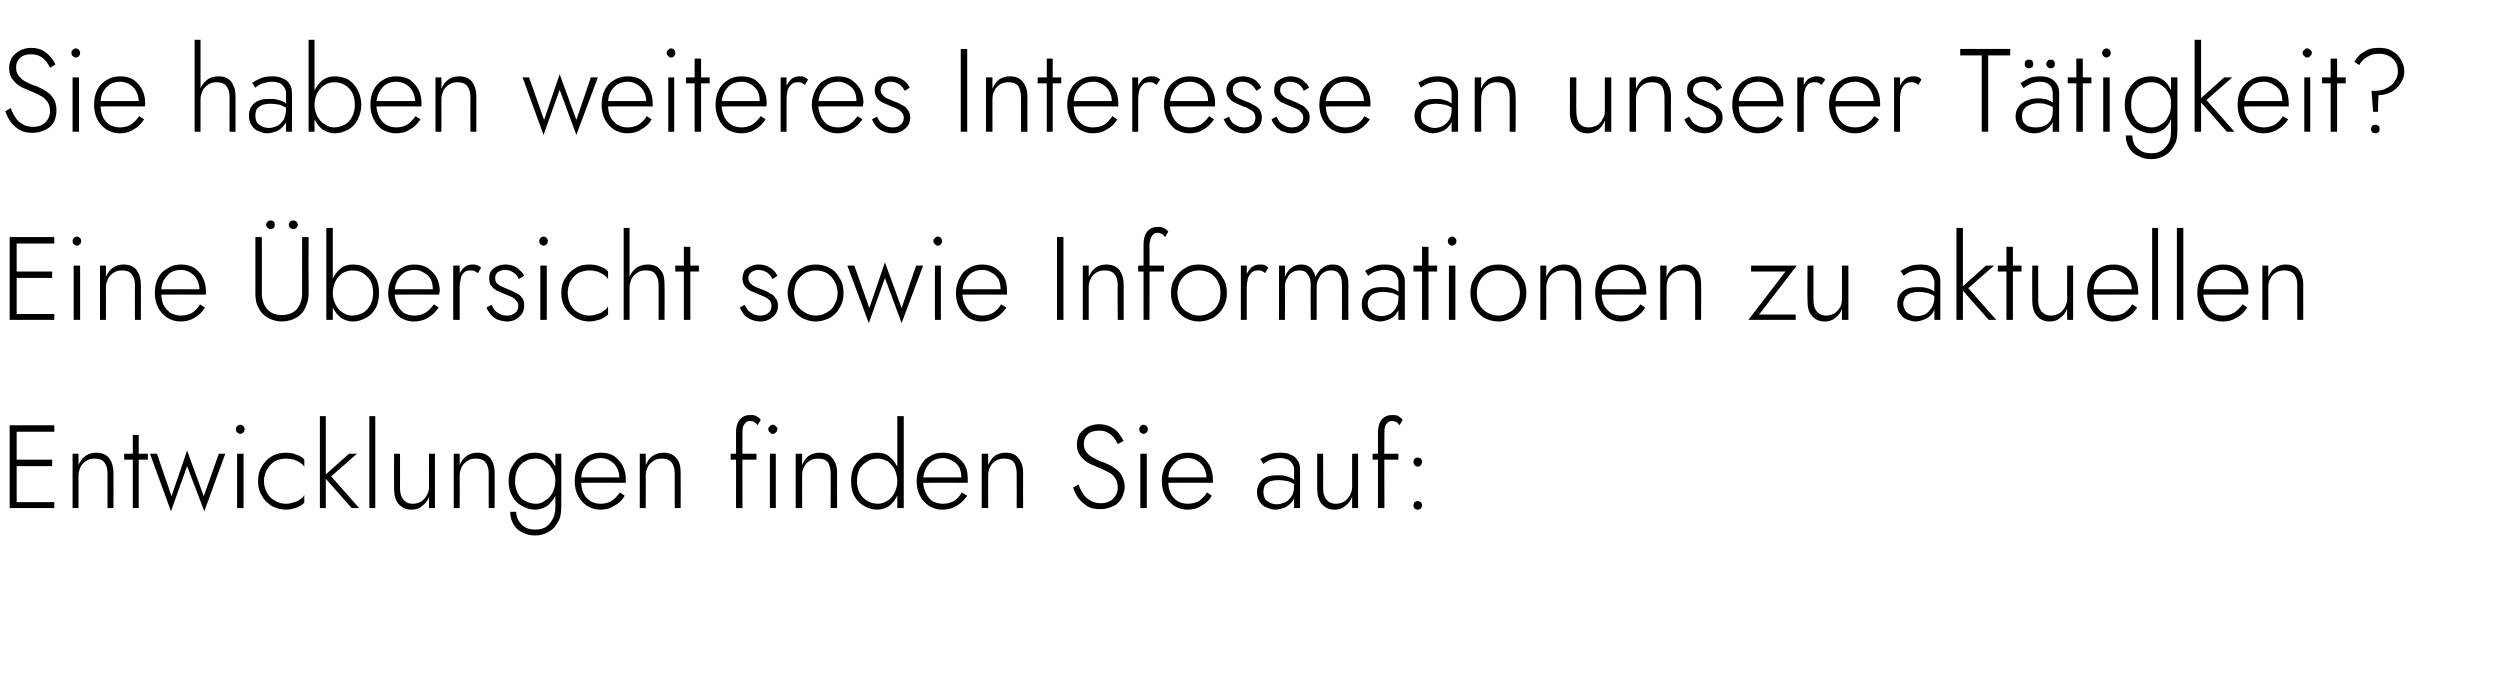
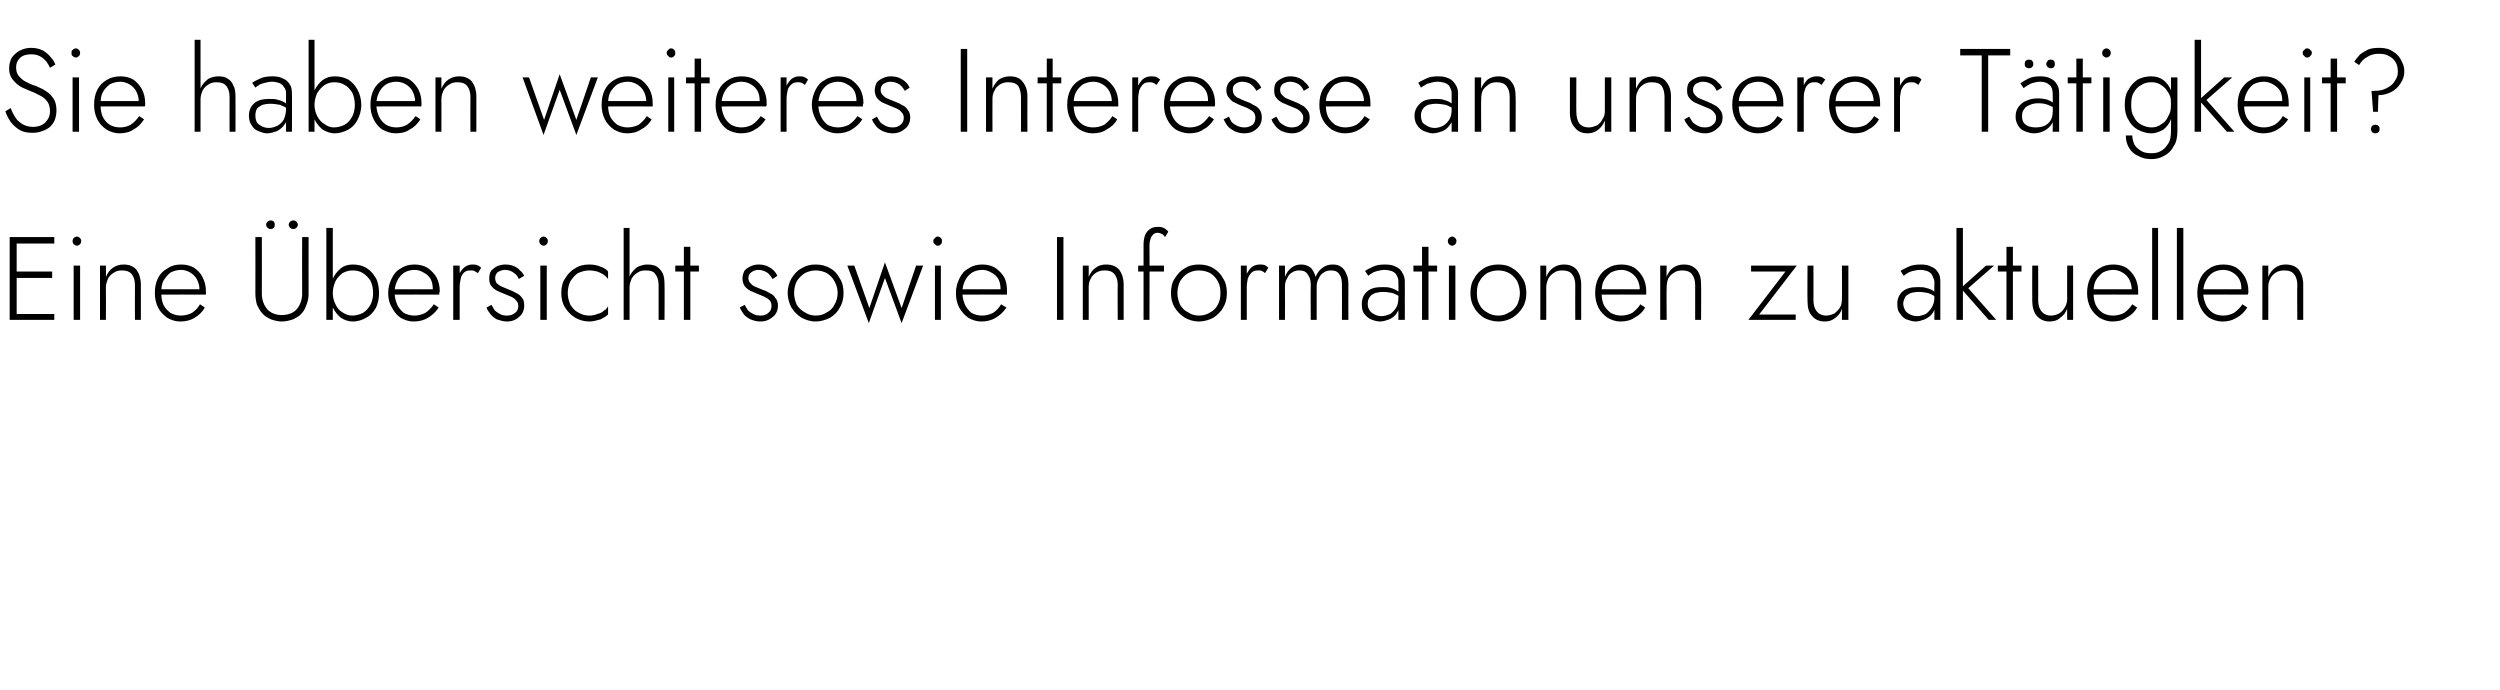
<svg xmlns="http://www.w3.org/2000/svg" version="1.1" width="465px" height="128.3px" viewBox="0 -1 465 128.3" style="top:-1px">
  <desc>Sie haben weiteres Interesse an unserer T tigkeit? Eine bersicht sowie Informationen zu aktuellen Entwicklungen find...</desc>
  <defs />
  <g id="Polygon1480806">
-     <path d="M 2.5 93.5 L 10.1 93.5 L 10.1 92.4 L 2.5 92.4 L 2.5 93.5 Z M 2.5 79.3 L 10.1 79.3 L 10.1 78.1 L 2.5 78.1 L 2.5 79.3 Z M 2.5 85.7 L 9.7 85.7 L 9.7 84.5 L 2.5 84.5 L 2.5 85.7 Z M 1.8 78.1 L 1.8 93.5 L 3.1 93.5 L 3.1 78.1 L 1.8 78.1 Z M 20 87 C 19.98 87.03 20 93.5 20 93.5 L 21.1 93.5 C 21.1 93.5 21.12 86.9 21.1 86.9 C 21.1 85.8 20.8 84.9 20.3 84.2 C 19.7 83.5 18.9 83.2 17.9 83.2 C 17.1 83.2 16.5 83.4 15.9 83.8 C 15.3 84.2 14.9 84.8 14.6 85.5 C 14.63 85.53 14.6 83.4 14.6 83.4 L 13.5 83.4 L 13.5 93.5 L 14.6 93.5 C 14.6 93.5 14.63 87.38 14.6 87.4 C 14.6 86.8 14.8 86.3 15 85.8 C 15.3 85.3 15.6 85 16.1 84.7 C 16.5 84.4 17 84.3 17.6 84.3 C 18.4 84.3 19 84.5 19.4 85 C 19.8 85.5 20 86.2 20 87 Z M 23.1 83.4 L 23.1 84.5 L 27.5 84.5 L 27.5 83.4 L 23.1 83.4 Z M 24.7 79.9 L 24.7 93.5 L 25.8 93.5 L 25.8 79.9 L 24.7 79.9 Z M 27.9 83.4 L 31.8 94.1 L 34.8 85.7 L 38 94.1 L 41.9 83.4 L 40.7 83.4 L 37.9 91.3 L 34.8 82.8 L 31.9 91.3 L 29.2 83.4 L 27.9 83.4 Z M 43.9 78.8 C 43.9 79.1 43.9 79.3 44.1 79.4 C 44.3 79.6 44.5 79.7 44.7 79.7 C 44.9 79.7 45.1 79.6 45.3 79.4 C 45.4 79.3 45.5 79.1 45.5 78.8 C 45.5 78.6 45.4 78.4 45.3 78.3 C 45.1 78.1 44.9 78 44.7 78 C 44.5 78 44.3 78.1 44.1 78.3 C 43.9 78.4 43.9 78.6 43.9 78.8 Z M 44.1 83.4 L 44.1 93.5 L 45.3 93.5 L 45.3 83.4 L 44.1 83.4 Z M 49.1 88.5 C 49.1 87.7 49.3 86.9 49.7 86.3 C 50 85.7 50.5 85.2 51.1 84.8 C 51.7 84.5 52.4 84.3 53.2 84.3 C 53.7 84.3 54.2 84.4 54.7 84.5 C 55.2 84.7 55.6 84.9 55.9 85.1 C 56.3 85.4 56.5 85.6 56.6 85.9 C 56.6 85.9 56.6 84.5 56.6 84.5 C 56.3 84.1 55.9 83.8 55.2 83.6 C 54.6 83.3 53.9 83.2 53.2 83.2 C 52.2 83.2 51.3 83.4 50.5 83.9 C 49.8 84.3 49.1 85 48.7 85.8 C 48.2 86.5 48 87.5 48 88.5 C 48 89.5 48.2 90.4 48.7 91.2 C 49.1 92 49.8 92.6 50.5 93.1 C 51.3 93.5 52.2 93.8 53.2 93.8 C 53.9 93.8 54.6 93.6 55.2 93.4 C 55.9 93.1 56.3 92.8 56.6 92.5 C 56.6 92.5 56.6 91 56.6 91 C 56.5 91.3 56.3 91.6 55.9 91.8 C 55.6 92.1 55.2 92.3 54.7 92.4 C 54.2 92.6 53.7 92.7 53.2 92.7 C 52.4 92.7 51.7 92.5 51.1 92.1 C 50.5 91.8 50 91.3 49.7 90.7 C 49.3 90 49.1 89.3 49.1 88.5 Z M 59.5 76.4 L 59.5 93.5 L 60.6 93.5 L 60.6 76.4 L 59.5 76.4 Z M 64.9 83.4 L 60.2 87.6 L 65.4 93.5 L 66.8 93.5 L 61.6 87.6 L 66.4 83.4 L 64.9 83.4 Z M 68.7 76.4 L 68.7 93.5 L 69.8 93.5 L 69.8 76.4 L 68.7 76.4 Z M 74.4 89.8 C 74.42 89.84 74.4 83.4 74.4 83.4 L 73.3 83.4 C 73.3 83.4 73.28 89.98 73.3 90 C 73.3 91.1 73.6 92.1 74.1 92.7 C 74.7 93.4 75.5 93.8 76.5 93.8 C 77.3 93.8 78 93.6 78.5 93.1 C 79.1 92.7 79.5 92.2 79.8 91.4 C 79.77 91.43 79.8 93.5 79.8 93.5 L 80.9 93.5 L 80.9 83.4 L 79.8 83.4 C 79.8 83.4 79.77 89.58 79.8 89.6 C 79.8 90.2 79.6 90.7 79.4 91.1 C 79.1 91.6 78.8 92 78.3 92.3 C 77.9 92.5 77.4 92.7 76.8 92.7 C 76 92.7 75.4 92.4 75 91.9 C 74.6 91.4 74.4 90.7 74.4 89.8 Z M 90.9 87 C 90.88 87.03 90.9 93.5 90.9 93.5 L 92 93.5 C 92 93.5 92.02 86.9 92 86.9 C 92 85.8 91.7 84.9 91.2 84.2 C 90.6 83.5 89.8 83.2 88.8 83.2 C 88 83.2 87.4 83.4 86.8 83.8 C 86.2 84.2 85.8 84.8 85.5 85.5 C 85.53 85.53 85.5 83.4 85.5 83.4 L 84.4 83.4 L 84.4 93.5 L 85.5 93.5 C 85.5 93.5 85.53 87.38 85.5 87.4 C 85.5 86.8 85.7 86.3 85.9 85.8 C 86.2 85.3 86.5 85 87 84.7 C 87.4 84.4 87.9 84.3 88.5 84.3 C 89.3 84.3 89.9 84.5 90.3 85 C 90.7 85.5 90.9 86.2 90.9 87 Z M 94.9 94.2 C 94.9 95.1 95.1 95.8 95.5 96.5 C 95.9 97.2 96.4 97.7 97.1 98 C 97.8 98.4 98.6 98.6 99.6 98.6 C 100.4 98.6 101.2 98.4 101.9 98 C 102.7 97.6 103.3 97 103.7 96.2 C 104.2 95.5 104.4 94.5 104.4 93.3 C 104.41 93.32 104.4 83.4 104.4 83.4 L 103.3 83.4 C 103.3 83.4 103.27 93.32 103.3 93.3 C 103.3 94.3 103.1 95.1 102.7 95.7 C 102.4 96.3 101.9 96.8 101.4 97.1 C 100.8 97.4 100.2 97.5 99.6 97.5 C 98.9 97.5 98.2 97.4 97.7 97.1 C 97.2 96.8 96.8 96.4 96.5 95.9 C 96.2 95.4 96 94.8 96 94.2 C 96 94.2 94.9 94.2 94.9 94.2 Z M 94.6 88.5 C 94.6 89.6 94.8 90.5 95.3 91.3 C 95.7 92.1 96.3 92.7 97.1 93.1 C 97.8 93.5 98.6 93.8 99.5 93.8 C 100.4 93.8 101.1 93.5 101.8 93.1 C 102.4 92.6 102.9 92 103.3 91.2 C 103.6 90.4 103.8 89.5 103.8 88.5 C 103.8 87.5 103.6 86.6 103.3 85.8 C 102.9 85 102.4 84.4 101.8 83.9 C 101.1 83.4 100.4 83.2 99.5 83.2 C 98.6 83.2 97.8 83.4 97.1 83.8 C 96.3 84.3 95.7 84.9 95.3 85.7 C 94.8 86.4 94.6 87.4 94.6 88.5 Z M 95.8 88.5 C 95.8 87.6 96 86.8 96.3 86.2 C 96.6 85.6 97.1 85.1 97.7 84.8 C 98.3 84.4 99 84.3 99.7 84.3 C 100.1 84.3 100.6 84.4 101 84.6 C 101.4 84.8 101.8 85.1 102.2 85.5 C 102.5 85.9 102.8 86.3 103 86.8 C 103.2 87.3 103.3 87.8 103.3 88.4 C 103.3 89.3 103.1 90 102.8 90.6 C 102.4 91.3 102 91.8 101.4 92.1 C 100.9 92.5 100.3 92.7 99.7 92.7 C 99 92.7 98.3 92.5 97.7 92.2 C 97.1 91.9 96.6 91.4 96.3 90.7 C 96 90.1 95.8 89.4 95.8 88.5 Z M 111.6 93.8 C 112.6 93.8 113.5 93.6 114.2 93.1 C 115 92.7 115.7 92.1 116.2 91.2 C 116.2 91.2 115.3 90.6 115.3 90.6 C 114.8 91.3 114.3 91.8 113.7 92.2 C 113.2 92.5 112.5 92.7 111.7 92.7 C 111 92.7 110.3 92.5 109.8 92.2 C 109.2 91.8 108.8 91.3 108.5 90.7 C 108.2 90 108.1 89.3 108.1 88.4 C 108.1 87.5 108.2 86.8 108.5 86.2 C 108.8 85.6 109.3 85.1 109.8 84.7 C 110.4 84.4 111 84.2 111.8 84.2 C 112.4 84.2 113 84.4 113.5 84.7 C 114 85 114.4 85.4 114.7 85.9 C 115 86.5 115.2 87.1 115.2 87.8 C 115.2 87.9 115.1 88 115.1 88.2 C 115.1 88.3 115 88.4 115 88.5 C 115.01 88.46 115.5 87.8 115.5 87.8 L 107.6 87.8 L 107.6 88.8 C 107.6 88.8 116.36 88.77 116.4 88.8 C 116.4 88.7 116.4 88.6 116.4 88.5 C 116.4 88.4 116.4 88.3 116.4 88.2 C 116.4 87.2 116.2 86.4 115.8 85.6 C 115.4 84.9 114.9 84.3 114.2 83.8 C 113.5 83.4 112.7 83.2 111.8 83.2 C 110.8 83.2 110 83.4 109.2 83.9 C 108.5 84.3 107.9 84.9 107.5 85.7 C 107.1 86.5 106.9 87.4 106.9 88.5 C 106.9 89.5 107.1 90.4 107.5 91.2 C 107.9 92 108.5 92.6 109.2 93.1 C 109.9 93.5 110.7 93.8 111.6 93.8 Z M 125.5 87 C 125.49 87.03 125.5 93.5 125.5 93.5 L 126.6 93.5 C 126.6 93.5 126.63 86.9 126.6 86.9 C 126.6 85.8 126.4 84.9 125.8 84.2 C 125.2 83.5 124.4 83.2 123.4 83.2 C 122.6 83.2 122 83.4 121.4 83.8 C 120.8 84.2 120.4 84.8 120.1 85.5 C 120.14 85.53 120.1 83.4 120.1 83.4 L 119 83.4 L 119 93.5 L 120.1 93.5 C 120.1 93.5 120.14 87.38 120.1 87.4 C 120.1 86.8 120.3 86.3 120.5 85.8 C 120.8 85.3 121.1 85 121.6 84.7 C 122 84.4 122.5 84.3 123.1 84.3 C 123.9 84.3 124.5 84.5 124.9 85 C 125.3 85.5 125.5 86.2 125.5 87 Z M 135.9 83.4 L 135.9 84.5 L 140.7 84.5 L 140.7 83.4 L 135.9 83.4 Z M 140.9 78.1 C 140.9 78.1 141.5 77.1 141.5 77.1 C 141.4 77 141.3 76.8 141.1 76.7 C 140.9 76.5 140.7 76.4 140.5 76.3 C 140.2 76.2 140 76.2 139.6 76.2 C 139 76.2 138.5 76.3 138.1 76.6 C 137.7 76.9 137.4 77.2 137.2 77.7 C 137 78.2 136.9 78.8 136.9 79.5 C 136.93 79.5 136.9 93.5 136.9 93.5 L 138.1 93.5 C 138.1 93.5 138.07 79.64 138.1 79.6 C 138.1 79.2 138.1 78.8 138.2 78.4 C 138.3 78.1 138.5 77.8 138.7 77.6 C 138.9 77.4 139.2 77.3 139.6 77.3 C 139.8 77.3 140.1 77.4 140.3 77.5 C 140.5 77.6 140.7 77.8 140.9 78.1 Z M 142.9 78.8 C 142.9 79.1 143 79.3 143.2 79.4 C 143.3 79.6 143.5 79.7 143.7 79.7 C 144 79.7 144.2 79.6 144.3 79.4 C 144.5 79.3 144.6 79.1 144.6 78.8 C 144.6 78.6 144.5 78.4 144.3 78.3 C 144.2 78.1 144 78 143.7 78 C 143.5 78 143.3 78.1 143.2 78.3 C 143 78.4 142.9 78.6 142.9 78.8 Z M 143.2 83.4 L 143.2 93.5 L 144.3 93.5 L 144.3 83.4 L 143.2 83.4 Z M 154.5 87 C 154.53 87.03 154.5 93.5 154.5 93.5 L 155.7 93.5 C 155.7 93.5 155.67 86.9 155.7 86.9 C 155.7 85.8 155.4 84.9 154.8 84.2 C 154.3 83.5 153.5 83.2 152.4 83.2 C 151.7 83.2 151 83.4 150.4 83.8 C 149.9 84.2 149.5 84.8 149.2 85.5 C 149.18 85.53 149.2 83.4 149.2 83.4 L 148 83.4 L 148 93.5 L 149.2 93.5 C 149.2 93.5 149.18 87.38 149.2 87.4 C 149.2 86.8 149.3 86.3 149.6 85.8 C 149.8 85.3 150.2 85 150.6 84.7 C 151.1 84.4 151.6 84.3 152.1 84.3 C 153 84.3 153.6 84.5 154 85 C 154.3 85.5 154.5 86.2 154.5 87 Z M 166.9 76.4 L 166.9 93.5 L 168.1 93.5 L 168.1 76.4 L 166.9 76.4 Z M 158.3 88.5 C 158.3 89.6 158.5 90.5 158.9 91.3 C 159.4 92.1 160 92.7 160.7 93.1 C 161.4 93.5 162.3 93.8 163.1 93.8 C 164 93.8 164.8 93.5 165.4 93.1 C 166 92.6 166.5 92 166.9 91.2 C 167.3 90.4 167.4 89.5 167.4 88.5 C 167.4 87.5 167.3 86.6 166.9 85.8 C 166.5 85 166 84.4 165.4 83.9 C 164.8 83.4 164 83.2 163.1 83.2 C 162.3 83.2 161.4 83.4 160.7 83.8 C 160 84.3 159.4 84.9 158.9 85.7 C 158.5 86.4 158.3 87.4 158.3 88.5 Z M 159.4 88.5 C 159.4 87.6 159.6 86.8 159.9 86.2 C 160.3 85.6 160.8 85.1 161.4 84.8 C 161.9 84.4 162.6 84.3 163.3 84.3 C 163.9 84.3 164.5 84.5 165.1 84.8 C 165.6 85.2 166.1 85.7 166.4 86.3 C 166.7 87 166.9 87.7 166.9 88.5 C 166.9 89.3 166.7 90 166.4 90.6 C 166.1 91.3 165.6 91.8 165.1 92.1 C 164.5 92.5 163.9 92.7 163.3 92.7 C 162.6 92.7 161.9 92.5 161.4 92.2 C 160.8 91.9 160.3 91.4 159.9 90.7 C 159.6 90.1 159.4 89.4 159.4 88.5 Z M 175.2 93.8 C 176.2 93.8 177.1 93.6 177.9 93.1 C 178.6 92.7 179.3 92.1 179.9 91.2 C 179.9 91.2 178.9 90.6 178.9 90.6 C 178.5 91.3 178 91.8 177.4 92.2 C 176.8 92.5 176.1 92.7 175.4 92.7 C 174.6 92.7 174 92.5 173.4 92.2 C 172.9 91.8 172.5 91.3 172.2 90.7 C 171.9 90 171.7 89.3 171.7 88.4 C 171.7 87.5 171.9 86.8 172.2 86.2 C 172.5 85.6 172.9 85.1 173.5 84.7 C 174 84.4 174.7 84.2 175.4 84.2 C 176 84.2 176.6 84.4 177.1 84.7 C 177.7 85 178.1 85.4 178.4 85.9 C 178.7 86.5 178.8 87.1 178.8 87.8 C 178.8 87.9 178.8 88 178.8 88.2 C 178.7 88.3 178.7 88.4 178.7 88.5 C 178.66 88.46 179.1 87.8 179.1 87.8 L 171.3 87.8 L 171.3 88.8 C 171.3 88.8 180 88.77 180 88.8 C 180 88.7 180 88.6 180 88.5 C 180 88.4 180 88.3 180 88.2 C 180 87.2 179.9 86.4 179.5 85.6 C 179.1 84.9 178.5 84.3 177.8 83.8 C 177.1 83.4 176.3 83.2 175.4 83.2 C 174.4 83.2 173.6 83.4 172.9 83.9 C 172.1 84.3 171.6 84.9 171.2 85.7 C 170.7 86.5 170.5 87.4 170.5 88.5 C 170.5 89.5 170.7 90.4 171.1 91.2 C 171.5 92 172.1 92.6 172.8 93.1 C 173.5 93.5 174.3 93.8 175.2 93.8 Z M 189.1 87 C 189.13 87.03 189.1 93.5 189.1 93.5 L 190.3 93.5 C 190.3 93.5 190.27 86.9 190.3 86.9 C 190.3 85.8 190 84.9 189.4 84.2 C 188.9 83.5 188.1 83.2 187 83.2 C 186.3 83.2 185.6 83.4 185 83.8 C 184.5 84.2 184.1 84.8 183.8 85.5 C 183.78 85.53 183.8 83.4 183.8 83.4 L 182.6 83.4 L 182.6 93.5 L 183.8 93.5 C 183.8 93.5 183.78 87.38 183.8 87.4 C 183.8 86.8 183.9 86.3 184.2 85.8 C 184.4 85.3 184.8 85 185.2 84.7 C 185.7 84.4 186.2 84.3 186.8 84.3 C 187.6 84.3 188.2 84.5 188.6 85 C 188.9 85.5 189.1 86.2 189.1 87 Z M 200.6 89.1 C 200.6 89.1 199.6 89.7 199.6 89.7 C 199.8 90.4 200.2 91.1 200.6 91.7 C 201.1 92.3 201.7 92.8 202.3 93.2 C 203 93.6 203.8 93.7 204.7 93.7 C 205.3 93.7 205.9 93.6 206.4 93.4 C 207 93.2 207.5 93 207.9 92.6 C 208.3 92.2 208.6 91.8 208.8 91.3 C 209 90.7 209.2 90.2 209.2 89.5 C 209.2 88.9 209 88.3 208.8 87.8 C 208.6 87.3 208.3 86.9 207.9 86.5 C 207.5 86.2 207.1 85.9 206.6 85.6 C 206.2 85.4 205.7 85.2 205.3 85 C 204.5 84.8 203.8 84.4 203.3 84.1 C 202.7 83.8 202.3 83.4 202 83 C 201.7 82.6 201.6 82.1 201.6 81.5 C 201.6 80.8 201.8 80.3 202.3 79.8 C 202.8 79.3 203.5 79.1 204.4 79.1 C 205.1 79.1 205.6 79.2 206.1 79.5 C 206.5 79.7 206.9 80.1 207.2 80.4 C 207.5 80.8 207.7 81.2 207.9 81.6 C 207.9 81.6 209 81 209 81 C 208.7 80.5 208.4 80 208.1 79.6 C 207.7 79.1 207.2 78.7 206.6 78.4 C 206 78.1 205.3 77.9 204.4 77.9 C 203.7 77.9 202.9 78.1 202.3 78.4 C 201.7 78.7 201.2 79.2 200.8 79.7 C 200.5 80.3 200.3 80.9 200.3 81.7 C 200.3 82.3 200.4 82.9 200.7 83.4 C 200.9 83.8 201.3 84.2 201.7 84.6 C 202.1 84.9 202.5 85.2 203 85.4 C 203.5 85.6 204 85.8 204.4 86 C 205 86.2 205.5 86.5 206.1 86.8 C 206.6 87 207.1 87.4 207.4 87.9 C 207.7 88.3 207.9 88.9 207.9 89.7 C 207.9 90.5 207.6 91.2 207 91.8 C 206.5 92.3 205.7 92.6 204.7 92.6 C 204 92.6 203.3 92.4 202.8 92.1 C 202.3 91.8 201.8 91.4 201.5 90.9 C 201.1 90.3 200.8 89.7 200.6 89.1 Z M 211.9 78.8 C 211.9 79.1 212 79.3 212.1 79.4 C 212.3 79.6 212.5 79.7 212.7 79.7 C 212.9 79.7 213.1 79.6 213.3 79.4 C 213.4 79.3 213.5 79.1 213.5 78.8 C 213.5 78.6 213.4 78.4 213.3 78.3 C 213.1 78.1 212.9 78 212.7 78 C 212.5 78 212.3 78.1 212.1 78.3 C 212 78.4 211.9 78.6 211.9 78.8 Z M 212.1 83.4 L 212.1 93.5 L 213.3 93.5 L 213.3 83.4 L 212.1 83.4 Z M 220.8 93.8 C 221.8 93.8 222.7 93.6 223.4 93.1 C 224.2 92.7 224.9 92.1 225.4 91.2 C 225.4 91.2 224.5 90.6 224.5 90.6 C 224.1 91.3 223.5 91.8 223 92.2 C 222.4 92.5 221.7 92.7 220.9 92.7 C 220.2 92.7 219.5 92.5 219 92.2 C 218.4 91.8 218 91.3 217.7 90.7 C 217.4 90 217.3 89.3 217.3 88.4 C 217.3 87.5 217.4 86.8 217.7 86.2 C 218 85.6 218.5 85.1 219 84.7 C 219.6 84.4 220.2 84.2 221 84.2 C 221.6 84.2 222.2 84.4 222.7 84.7 C 223.2 85 223.6 85.4 223.9 85.9 C 224.2 86.5 224.4 87.1 224.4 87.8 C 224.4 87.9 224.4 88 224.3 88.2 C 224.3 88.3 224.2 88.4 224.2 88.5 C 224.22 88.46 224.7 87.8 224.7 87.8 L 216.8 87.8 L 216.8 88.8 C 216.8 88.8 225.56 88.77 225.6 88.8 C 225.6 88.7 225.6 88.6 225.6 88.5 C 225.6 88.4 225.6 88.3 225.6 88.2 C 225.6 87.2 225.4 86.4 225 85.6 C 224.6 84.9 224.1 84.3 223.4 83.8 C 222.7 83.4 221.9 83.2 221 83.2 C 220 83.2 219.2 83.4 218.4 83.9 C 217.7 84.3 217.1 84.9 216.7 85.7 C 216.3 86.5 216.1 87.4 216.1 88.5 C 216.1 89.5 216.3 90.4 216.7 91.2 C 217.1 92 217.7 92.6 218.4 93.1 C 219.1 93.5 219.9 93.8 220.8 93.8 Z M 235 90.5 C 235 90 235.1 89.6 235.3 89.2 C 235.6 88.9 235.9 88.7 236.3 88.5 C 236.7 88.4 237.2 88.3 237.8 88.3 C 238.4 88.3 239 88.4 239.6 88.5 C 240.1 88.7 240.7 89 241.2 89.3 C 241.2 89.3 241.2 88.6 241.2 88.6 C 241 88.5 240.8 88.3 240.5 88.1 C 240.2 87.9 239.8 87.7 239.3 87.6 C 238.8 87.4 238.3 87.4 237.6 87.4 C 236.4 87.4 235.5 87.6 234.8 88.2 C 234.2 88.8 233.8 89.6 233.8 90.5 C 233.8 91.3 234 91.9 234.3 92.3 C 234.6 92.8 235 93.2 235.6 93.4 C 236.1 93.6 236.6 93.8 237.2 93.8 C 237.8 93.8 238.4 93.6 239 93.4 C 239.5 93.1 240 92.8 240.4 92.2 C 240.8 91.7 241 91.1 241 90.3 C 241 90.3 240.7 89.3 240.7 89.3 C 240.7 90.1 240.6 90.7 240.3 91.2 C 240 91.7 239.6 92.1 239.1 92.4 C 238.6 92.6 238.1 92.8 237.5 92.8 C 237.1 92.8 236.6 92.7 236.2 92.5 C 235.9 92.3 235.5 92.1 235.3 91.8 C 235.1 91.4 235 91 235 90.5 Z M 235 85.3 C 235.2 85.1 235.5 85 235.7 84.8 C 236 84.6 236.4 84.5 236.8 84.4 C 237.2 84.3 237.6 84.2 238.1 84.2 C 238.6 84.2 239 84.3 239.3 84.4 C 239.7 84.5 239.9 84.7 240.1 84.9 C 240.3 85.2 240.5 85.4 240.6 85.7 C 240.7 85.9 240.7 86.2 240.7 86.5 C 240.7 86.52 240.7 93.5 240.7 93.5 L 241.8 93.5 C 241.8 93.5 241.84 86.37 241.8 86.4 C 241.8 85.7 241.7 85.1 241.4 84.7 C 241.1 84.2 240.7 83.8 240.1 83.6 C 239.6 83.3 239 83.2 238.2 83.2 C 237.3 83.2 236.5 83.3 235.9 83.6 C 235.3 83.9 234.8 84.1 234.4 84.4 C 234.4 84.4 235 85.3 235 85.3 Z M 246.1 89.8 C 246.13 89.84 246.1 83.4 246.1 83.4 L 245 83.4 C 245 83.4 244.99 89.98 245 90 C 245 91.1 245.3 92.1 245.8 92.7 C 246.4 93.4 247.2 93.8 248.2 93.8 C 249 93.8 249.7 93.6 250.2 93.1 C 250.8 92.7 251.2 92.2 251.5 91.4 C 251.48 91.43 251.5 93.5 251.5 93.5 L 252.6 93.5 L 252.6 83.4 L 251.5 83.4 C 251.5 83.4 251.48 89.58 251.5 89.6 C 251.5 90.2 251.3 90.7 251.1 91.1 C 250.8 91.6 250.5 92 250 92.3 C 249.6 92.5 249.1 92.7 248.5 92.7 C 247.7 92.7 247.1 92.4 246.7 91.9 C 246.3 91.4 246.1 90.7 246.1 89.8 Z M 255.3 83.4 L 255.3 84.5 L 260.1 84.5 L 260.1 83.4 L 255.3 83.4 Z M 260.3 78.1 C 260.3 78.1 260.9 77.1 260.9 77.1 C 260.8 77 260.7 76.8 260.5 76.7 C 260.3 76.5 260.1 76.4 259.9 76.3 C 259.6 76.2 259.3 76.2 259 76.2 C 258.4 76.2 257.9 76.3 257.5 76.6 C 257.1 76.9 256.8 77.2 256.6 77.7 C 256.4 78.2 256.3 78.8 256.3 79.5 C 256.32 79.5 256.3 93.5 256.3 93.5 L 257.5 93.5 C 257.5 93.5 257.46 79.64 257.5 79.6 C 257.5 79.2 257.5 78.8 257.6 78.4 C 257.7 78.1 257.9 77.8 258.1 77.6 C 258.3 77.4 258.6 77.3 259 77.3 C 259.2 77.3 259.5 77.4 259.7 77.5 C 259.9 77.6 260.1 77.8 260.3 78.1 Z M 262.9 93 C 262.9 93.2 263 93.4 263.1 93.6 C 263.3 93.7 263.5 93.8 263.7 93.8 C 263.9 93.8 264.1 93.7 264.3 93.6 C 264.4 93.4 264.5 93.2 264.5 93 C 264.5 92.8 264.4 92.6 264.3 92.4 C 264.1 92.3 263.9 92.2 263.7 92.2 C 263.5 92.2 263.3 92.3 263.1 92.4 C 263 92.6 262.9 92.8 262.9 93 Z M 262.9 84.9 C 262.9 85.2 263 85.3 263.1 85.5 C 263.3 85.7 263.5 85.8 263.7 85.8 C 263.9 85.8 264.1 85.7 264.3 85.5 C 264.4 85.3 264.5 85.2 264.5 84.9 C 264.5 84.7 264.4 84.5 264.3 84.3 C 264.1 84.2 263.9 84.1 263.7 84.1 C 263.5 84.1 263.3 84.2 263.1 84.3 C 263 84.5 262.9 84.7 262.9 84.9 Z " stroke="none" fill="#000" />
-   </g>
+     </g>
  <g id="Polygon1480805">
    <path d="M 2.5 58.5 L 10.1 58.5 L 10.1 57.4 L 2.5 57.4 L 2.5 58.5 Z M 2.5 44.3 L 10.1 44.3 L 10.1 43.1 L 2.5 43.1 L 2.5 44.3 Z M 2.5 50.7 L 9.7 50.7 L 9.7 49.5 L 2.5 49.5 L 2.5 50.7 Z M 1.8 43.1 L 1.8 58.5 L 3.1 58.5 L 3.1 43.1 L 1.8 43.1 Z M 13.5 43.8 C 13.5 44.1 13.6 44.3 13.7 44.4 C 13.9 44.6 14.1 44.7 14.3 44.7 C 14.5 44.7 14.7 44.6 14.9 44.4 C 15 44.3 15.1 44.1 15.1 43.8 C 15.1 43.6 15 43.4 14.9 43.3 C 14.7 43.1 14.5 43 14.3 43 C 14.1 43 13.9 43.1 13.7 43.3 C 13.6 43.4 13.5 43.6 13.5 43.8 Z M 13.7 48.4 L 13.7 58.5 L 14.9 58.5 L 14.9 48.4 L 13.7 48.4 Z M 25.1 52 C 25.08 52.03 25.1 58.5 25.1 58.5 L 26.2 58.5 C 26.2 58.5 26.22 51.9 26.2 51.9 C 26.2 50.8 25.9 49.9 25.4 49.2 C 24.8 48.5 24 48.2 23 48.2 C 22.2 48.2 21.6 48.4 21 48.8 C 20.4 49.2 20 49.8 19.7 50.5 C 19.73 50.53 19.7 48.4 19.7 48.4 L 18.6 48.4 L 18.6 58.5 L 19.7 58.5 C 19.7 58.5 19.73 52.38 19.7 52.4 C 19.7 51.8 19.9 51.3 20.1 50.8 C 20.4 50.3 20.7 50 21.2 49.7 C 21.6 49.4 22.1 49.3 22.7 49.3 C 23.5 49.3 24.1 49.5 24.5 50 C 24.9 50.5 25.1 51.2 25.1 52 Z M 33.5 58.8 C 34.5 58.8 35.4 58.6 36.2 58.1 C 36.9 57.7 37.6 57.1 38.1 56.2 C 38.1 56.2 37.2 55.6 37.2 55.6 C 36.8 56.3 36.3 56.8 35.7 57.2 C 35.1 57.5 34.4 57.7 33.6 57.7 C 32.9 57.7 32.3 57.5 31.7 57.2 C 31.2 56.8 30.7 56.3 30.4 55.7 C 30.1 55 30 54.3 30 53.4 C 30 52.5 30.1 51.8 30.4 51.2 C 30.8 50.6 31.2 50.1 31.7 49.7 C 32.3 49.4 32.9 49.2 33.7 49.2 C 34.3 49.2 34.9 49.4 35.4 49.7 C 35.9 50 36.3 50.4 36.6 50.9 C 36.9 51.5 37.1 52.1 37.1 52.8 C 37.1 52.9 37.1 53 37 53.2 C 37 53.3 37 53.4 36.9 53.5 C 36.94 53.46 37.4 52.8 37.4 52.8 L 29.5 52.8 L 29.5 53.8 C 29.5 53.8 38.28 53.77 38.3 53.8 C 38.3 53.7 38.3 53.6 38.3 53.5 C 38.3 53.4 38.3 53.3 38.3 53.2 C 38.3 52.2 38.1 51.4 37.7 50.6 C 37.4 49.9 36.8 49.3 36.1 48.8 C 35.4 48.4 34.6 48.2 33.7 48.2 C 32.7 48.2 31.9 48.4 31.2 48.9 C 30.4 49.3 29.8 49.9 29.4 50.7 C 29 51.5 28.8 52.4 28.8 53.5 C 28.8 54.5 29 55.4 29.4 56.2 C 29.8 57 30.4 57.6 31.1 58.1 C 31.8 58.5 32.6 58.8 33.5 58.8 Z M 47.5 43.1 C 47.5 43.1 47.52 53.57 47.5 53.6 C 47.5 54.3 47.6 55 47.8 55.7 C 48.1 56.3 48.4 56.9 48.8 57.3 C 49.2 57.8 49.8 58.1 50.4 58.4 C 51 58.6 51.7 58.8 52.4 58.8 C 53.2 58.8 53.9 58.6 54.5 58.4 C 55.1 58.1 55.7 57.8 56.1 57.3 C 56.5 56.9 56.8 56.3 57 55.7 C 57.3 55 57.4 54.3 57.4 53.6 C 57.38 53.57 57.4 43.1 57.4 43.1 L 56.2 43.1 C 56.2 43.1 56.17 53.57 56.2 53.6 C 56.2 54.8 55.8 55.8 55.2 56.5 C 54.6 57.2 53.6 57.6 52.4 57.6 C 51.3 57.6 50.3 57.2 49.7 56.5 C 49.1 55.8 48.7 54.8 48.7 53.6 C 48.73 53.57 48.7 43.1 48.7 43.1 L 47.5 43.1 Z M 53.7 40.8 C 53.7 41 53.8 41.2 54 41.4 C 54.1 41.5 54.3 41.6 54.6 41.6 C 54.8 41.6 55 41.5 55.1 41.4 C 55.3 41.2 55.4 41 55.4 40.8 C 55.4 40.6 55.3 40.4 55.1 40.2 C 55 40.1 54.8 40 54.6 40 C 54.3 40 54.1 40.1 54 40.2 C 53.8 40.4 53.7 40.6 53.7 40.8 Z M 49.5 40.8 C 49.5 41 49.6 41.2 49.8 41.4 C 49.9 41.5 50.1 41.6 50.3 41.6 C 50.6 41.6 50.8 41.5 50.9 41.4 C 51.1 41.2 51.1 41 51.1 40.8 C 51.1 40.6 51.1 40.4 50.9 40.2 C 50.8 40.1 50.6 40 50.3 40 C 50.1 40 49.9 40.1 49.8 40.2 C 49.6 40.4 49.5 40.6 49.5 40.8 Z M 61.9 41.4 L 60.7 41.4 L 60.7 58.5 L 61.9 58.5 L 61.9 41.4 Z M 70.5 53.5 C 70.5 52.4 70.3 51.4 69.9 50.7 C 69.4 49.9 68.9 49.3 68.1 48.8 C 67.4 48.4 66.6 48.2 65.6 48.2 C 64.8 48.2 64 48.4 63.4 48.9 C 62.8 49.4 62.3 50 61.9 50.8 C 61.5 51.6 61.4 52.5 61.4 53.5 C 61.4 54.5 61.5 55.4 61.9 56.2 C 62.3 57 62.8 57.6 63.4 58.1 C 64 58.5 64.8 58.8 65.6 58.8 C 66.6 58.8 67.4 58.5 68.1 58.1 C 68.9 57.7 69.4 57.1 69.9 56.3 C 70.3 55.5 70.5 54.6 70.5 53.5 Z M 69.4 53.5 C 69.4 54.4 69.2 55.1 68.9 55.7 C 68.5 56.4 68 56.9 67.5 57.2 C 66.9 57.5 66.2 57.7 65.5 57.7 C 64.9 57.7 64.3 57.5 63.7 57.1 C 63.2 56.8 62.7 56.3 62.4 55.6 C 62.1 55 61.9 54.3 61.9 53.5 C 61.9 52.7 62.1 52 62.4 51.3 C 62.7 50.7 63.2 50.2 63.7 49.8 C 64.3 49.5 64.9 49.3 65.5 49.3 C 66.2 49.3 66.9 49.4 67.5 49.8 C 68 50.1 68.5 50.6 68.9 51.2 C 69.2 51.8 69.4 52.6 69.4 53.5 Z M 76.9 58.8 C 77.9 58.8 78.8 58.6 79.6 58.1 C 80.3 57.7 81 57.1 81.6 56.2 C 81.6 56.2 80.7 55.6 80.7 55.6 C 80.2 56.3 79.7 56.8 79.1 57.2 C 78.5 57.5 77.8 57.7 77.1 57.7 C 76.3 57.7 75.7 57.5 75.1 57.2 C 74.6 56.8 74.2 56.3 73.9 55.7 C 73.6 55 73.4 54.3 73.4 53.4 C 73.4 52.5 73.6 51.8 73.9 51.2 C 74.2 50.6 74.6 50.1 75.2 49.7 C 75.7 49.4 76.4 49.2 77.1 49.2 C 77.8 49.2 78.3 49.4 78.8 49.7 C 79.4 50 79.8 50.4 80.1 50.9 C 80.4 51.5 80.5 52.1 80.5 52.8 C 80.5 52.9 80.5 53 80.5 53.2 C 80.4 53.3 80.4 53.4 80.4 53.5 C 80.36 53.46 80.8 52.8 80.8 52.8 L 73 52.8 L 73 53.8 C 73 53.8 81.71 53.77 81.7 53.8 C 81.7 53.7 81.7 53.6 81.7 53.5 C 81.7 53.4 81.8 53.3 81.8 53.2 C 81.8 52.2 81.6 51.4 81.2 50.6 C 80.8 49.9 80.2 49.3 79.5 48.8 C 78.8 48.4 78 48.2 77.1 48.2 C 76.2 48.2 75.3 48.4 74.6 48.9 C 73.8 49.3 73.3 49.9 72.9 50.7 C 72.5 51.5 72.2 52.4 72.2 53.5 C 72.2 54.5 72.4 55.4 72.9 56.2 C 73.3 57 73.8 57.6 74.5 58.1 C 75.2 58.5 76 58.8 76.9 58.8 Z M 85.5 48.4 L 84.3 48.4 L 84.3 58.5 L 85.5 58.5 L 85.5 48.4 Z M 88.9 49.8 C 88.9 49.8 89.5 48.8 89.5 48.8 C 89.3 48.6 89 48.4 88.7 48.3 C 88.4 48.2 88.1 48.2 87.8 48.2 C 87.3 48.2 86.8 48.4 86.4 48.7 C 85.9 49.1 85.6 49.6 85.3 50.2 C 85.1 50.9 85 51.6 85 52.4 C 85 52.4 85.5 52.4 85.5 52.4 C 85.5 51.8 85.6 51.3 85.7 50.8 C 85.8 50.3 86 50 86.3 49.7 C 86.6 49.4 87 49.3 87.5 49.3 C 87.8 49.3 88 49.3 88.2 49.4 C 88.4 49.5 88.6 49.6 88.9 49.8 Z M 91.4 55.7 C 91.4 55.7 90.5 56.2 90.5 56.2 C 90.6 56.6 90.9 57 91.2 57.4 C 91.5 57.8 91.9 58.1 92.4 58.4 C 93 58.6 93.6 58.8 94.3 58.8 C 95.2 58.8 96 58.5 96.6 57.9 C 97.2 57.4 97.5 56.7 97.5 55.8 C 97.5 55.2 97.4 54.7 97.1 54.4 C 96.8 54 96.5 53.7 96 53.5 C 95.5 53.2 95 53 94.5 52.8 C 94.1 52.6 93.7 52.5 93.3 52.3 C 93 52.2 92.7 51.9 92.4 51.7 C 92.2 51.4 92.1 51.1 92.1 50.7 C 92.1 50.2 92.3 49.9 92.6 49.6 C 93 49.4 93.4 49.2 93.9 49.2 C 94.6 49.2 95.1 49.4 95.5 49.7 C 96 50 96.3 50.4 96.5 50.9 C 96.5 50.9 97.5 50.3 97.5 50.3 C 97.3 49.9 97.1 49.6 96.7 49.3 C 96.4 48.9 96 48.7 95.6 48.5 C 95.1 48.3 94.6 48.2 94 48.2 C 93.5 48.2 93 48.3 92.5 48.5 C 92.1 48.7 91.7 49 91.4 49.3 C 91.1 49.7 91 50.2 91 50.8 C 91 51.4 91.1 51.9 91.4 52.2 C 91.7 52.6 92.1 52.9 92.5 53.1 C 92.9 53.3 93.4 53.5 93.9 53.7 C 94.3 53.9 94.7 54 95.1 54.2 C 95.5 54.4 95.8 54.6 96 54.9 C 96.3 55.2 96.4 55.5 96.4 55.9 C 96.4 56.5 96.2 56.9 95.8 57.2 C 95.4 57.5 95 57.7 94.3 57.7 C 93.8 57.7 93.3 57.6 93 57.4 C 92.6 57.2 92.3 57 92 56.7 C 91.8 56.4 91.6 56 91.4 55.7 Z M 100.3 43.8 C 100.3 44.1 100.4 44.3 100.5 44.4 C 100.7 44.6 100.9 44.7 101.1 44.7 C 101.3 44.7 101.5 44.6 101.7 44.4 C 101.8 44.3 101.9 44.1 101.9 43.8 C 101.9 43.6 101.8 43.4 101.7 43.3 C 101.5 43.1 101.3 43 101.1 43 C 100.9 43 100.7 43.1 100.5 43.3 C 100.4 43.4 100.3 43.6 100.3 43.8 Z M 100.5 48.4 L 100.5 58.5 L 101.7 58.5 L 101.7 48.4 L 100.5 48.4 Z M 105.6 53.5 C 105.6 52.7 105.8 51.9 106.1 51.3 C 106.5 50.7 106.9 50.2 107.5 49.8 C 108.2 49.5 108.8 49.3 109.6 49.3 C 110.1 49.3 110.7 49.4 111.1 49.5 C 111.6 49.7 112 49.9 112.3 50.1 C 112.7 50.4 112.9 50.6 113.1 50.9 C 113.1 50.9 113.1 49.5 113.1 49.5 C 112.8 49.1 112.3 48.8 111.7 48.6 C 111 48.3 110.3 48.2 109.6 48.2 C 108.6 48.2 107.7 48.4 107 48.9 C 106.2 49.3 105.6 50 105.1 50.8 C 104.6 51.5 104.4 52.5 104.4 53.5 C 104.4 54.5 104.6 55.4 105.1 56.2 C 105.6 57 106.2 57.6 107 58.1 C 107.7 58.5 108.6 58.8 109.6 58.8 C 110.3 58.8 111 58.6 111.7 58.4 C 112.3 58.1 112.8 57.8 113.1 57.5 C 113.1 57.5 113.1 56 113.1 56 C 112.9 56.3 112.7 56.6 112.3 56.8 C 112 57.1 111.6 57.3 111.1 57.4 C 110.7 57.6 110.1 57.7 109.6 57.7 C 108.8 57.7 108.2 57.5 107.5 57.1 C 106.9 56.8 106.5 56.3 106.1 55.7 C 105.8 55 105.6 54.3 105.6 53.5 Z M 117.1 41.4 L 116 41.4 L 116 58.5 L 117.1 58.5 L 117.1 41.4 Z M 122.5 52 C 122.49 52.03 122.5 58.5 122.5 58.5 L 123.6 58.5 C 123.6 58.5 123.64 51.9 123.6 51.9 C 123.6 51.1 123.5 50.4 123.3 49.9 C 123 49.3 122.6 48.9 122.2 48.6 C 121.7 48.3 121.1 48.2 120.4 48.2 C 119.7 48.2 119.1 48.4 118.5 48.7 C 118 49.1 117.5 49.6 117.2 50.2 C 116.9 50.9 116.8 51.6 116.8 52.4 C 116.8 52.4 117.1 52.4 117.1 52.4 C 117.1 51.8 117.3 51.3 117.5 50.8 C 117.8 50.3 118.1 50 118.6 49.7 C 119 49.4 119.5 49.3 120.1 49.3 C 121 49.3 121.6 49.5 121.9 50 C 122.3 50.5 122.5 51.2 122.5 52 Z M 125.6 48.4 L 125.6 49.5 L 130 49.5 L 130 48.4 L 125.6 48.4 Z M 127.2 44.9 L 127.2 58.5 L 128.4 58.5 L 128.4 44.9 L 127.2 44.9 Z M 138.5 55.7 C 138.5 55.7 137.6 56.2 137.6 56.2 C 137.8 56.6 138 57 138.3 57.4 C 138.6 57.8 139 58.1 139.6 58.4 C 140.1 58.6 140.7 58.8 141.4 58.8 C 142.4 58.8 143.1 58.5 143.8 57.9 C 144.4 57.4 144.7 56.7 144.7 55.8 C 144.7 55.2 144.5 54.7 144.2 54.4 C 144 54 143.6 53.7 143.1 53.5 C 142.7 53.2 142.2 53 141.6 52.8 C 141.2 52.6 140.8 52.5 140.4 52.3 C 140.1 52.2 139.8 51.9 139.6 51.7 C 139.3 51.4 139.2 51.1 139.2 50.7 C 139.2 50.2 139.4 49.9 139.8 49.6 C 140.1 49.4 140.5 49.2 141 49.2 C 141.7 49.2 142.2 49.4 142.7 49.7 C 143.1 50 143.4 50.4 143.7 50.9 C 143.7 50.9 144.6 50.3 144.6 50.3 C 144.4 49.9 144.2 49.6 143.9 49.3 C 143.5 48.9 143.1 48.7 142.7 48.5 C 142.2 48.3 141.7 48.2 141.1 48.2 C 140.6 48.2 140.1 48.3 139.7 48.5 C 139.2 48.7 138.8 49 138.5 49.3 C 138.3 49.7 138.1 50.2 138.1 50.8 C 138.1 51.4 138.3 51.9 138.5 52.2 C 138.8 52.6 139.2 52.9 139.6 53.1 C 140.1 53.3 140.5 53.5 141 53.7 C 141.4 53.9 141.8 54 142.2 54.2 C 142.6 54.4 142.9 54.6 143.2 54.9 C 143.4 55.2 143.5 55.5 143.5 55.9 C 143.5 56.5 143.3 56.9 142.9 57.2 C 142.6 57.5 142.1 57.7 141.5 57.7 C 140.9 57.7 140.5 57.6 140.1 57.4 C 139.7 57.2 139.4 57 139.1 56.7 C 138.9 56.4 138.7 56 138.5 55.7 Z M 146.5 53.5 C 146.5 54.5 146.8 55.4 147.2 56.2 C 147.7 57 148.3 57.6 149.1 58.1 C 149.9 58.5 150.7 58.8 151.7 58.8 C 152.7 58.8 153.6 58.5 154.4 58.1 C 155.2 57.6 155.8 57 156.2 56.2 C 156.7 55.4 156.9 54.5 156.9 53.5 C 156.9 52.5 156.7 51.5 156.2 50.8 C 155.8 50 155.2 49.3 154.4 48.9 C 153.6 48.4 152.7 48.2 151.7 48.2 C 150.7 48.2 149.9 48.4 149.1 48.9 C 148.3 49.3 147.7 50 147.2 50.8 C 146.8 51.5 146.5 52.5 146.5 53.5 Z M 147.7 53.5 C 147.7 52.7 147.9 51.9 148.2 51.3 C 148.6 50.7 149.1 50.2 149.7 49.8 C 150.3 49.5 151 49.3 151.7 49.3 C 152.5 49.3 153.2 49.5 153.8 49.8 C 154.4 50.2 154.9 50.7 155.2 51.3 C 155.6 52 155.8 52.7 155.8 53.5 C 155.8 54.3 155.6 55 155.2 55.7 C 154.9 56.3 154.4 56.8 153.8 57.1 C 153.2 57.5 152.5 57.7 151.7 57.7 C 151 57.7 150.3 57.5 149.7 57.1 C 149.1 56.8 148.6 56.3 148.2 55.7 C 147.9 55 147.7 54.3 147.7 53.5 Z M 157.6 48.4 L 161.6 59.1 L 164.6 50.7 L 167.7 59.1 L 171.7 48.4 L 170.4 48.4 L 167.7 56.3 L 164.6 47.8 L 161.7 56.3 L 158.9 48.4 L 157.6 48.4 Z M 173.6 43.8 C 173.6 44.1 173.7 44.3 173.9 44.4 C 174 44.6 174.2 44.7 174.4 44.7 C 174.7 44.7 174.9 44.6 175 44.4 C 175.2 44.3 175.2 44.1 175.2 43.8 C 175.2 43.6 175.2 43.4 175 43.3 C 174.9 43.1 174.7 43 174.4 43 C 174.2 43 174 43.1 173.9 43.3 C 173.7 43.4 173.6 43.6 173.6 43.8 Z M 173.9 48.4 L 173.9 58.5 L 175 58.5 L 175 48.4 L 173.9 48.4 Z M 182.5 58.8 C 183.5 58.8 184.4 58.6 185.2 58.1 C 185.9 57.7 186.6 57.1 187.2 56.2 C 187.2 56.2 186.2 55.6 186.2 55.6 C 185.8 56.3 185.3 56.8 184.7 57.2 C 184.1 57.5 183.4 57.7 182.7 57.7 C 181.9 57.7 181.3 57.5 180.7 57.2 C 180.2 56.8 179.8 56.3 179.5 55.7 C 179.2 55 179 54.3 179 53.4 C 179 52.5 179.2 51.8 179.5 51.2 C 179.8 50.6 180.2 50.1 180.8 49.7 C 181.3 49.4 182 49.2 182.7 49.2 C 183.4 49.2 183.9 49.4 184.4 49.7 C 185 50 185.4 50.4 185.7 50.9 C 186 51.5 186.1 52.1 186.1 52.8 C 186.1 52.9 186.1 53 186.1 53.2 C 186 53.3 186 53.4 186 53.5 C 185.96 53.46 186.4 52.8 186.4 52.8 L 178.6 52.8 L 178.6 53.8 C 178.6 53.8 187.3 53.77 187.3 53.8 C 187.3 53.7 187.3 53.6 187.3 53.5 C 187.3 53.4 187.3 53.3 187.3 53.2 C 187.3 52.2 187.2 51.4 186.8 50.6 C 186.4 49.9 185.8 49.3 185.1 48.8 C 184.4 48.4 183.6 48.2 182.7 48.2 C 181.8 48.2 180.9 48.4 180.2 48.9 C 179.4 49.3 178.9 49.9 178.5 50.7 C 178.1 51.5 177.8 52.4 177.8 53.5 C 177.8 54.5 178 55.4 178.4 56.2 C 178.9 57 179.4 57.6 180.1 58.1 C 180.8 58.5 181.6 58.8 182.5 58.8 Z M 196.6 43.1 L 196.6 58.5 L 197.8 58.5 L 197.8 43.1 L 196.6 43.1 Z M 207.9 52 C 207.85 52.03 207.9 58.5 207.9 58.5 L 209 58.5 C 209 58.5 209 51.9 209 51.9 C 209 50.8 208.7 49.9 208.2 49.2 C 207.6 48.5 206.8 48.2 205.7 48.2 C 205 48.2 204.3 48.4 203.8 48.8 C 203.2 49.2 202.8 49.8 202.5 50.5 C 202.51 50.53 202.5 48.4 202.5 48.4 L 201.4 48.4 L 201.4 58.5 L 202.5 58.5 C 202.5 58.5 202.51 52.38 202.5 52.4 C 202.5 51.8 202.6 51.3 202.9 50.8 C 203.1 50.3 203.5 50 203.9 49.7 C 204.4 49.4 204.9 49.3 205.5 49.3 C 206.3 49.3 206.9 49.5 207.3 50 C 207.7 50.5 207.9 51.2 207.9 52 Z M 211.7 48.4 L 211.7 49.5 L 216.5 49.5 L 216.5 48.4 L 211.7 48.4 Z M 216.7 43.1 C 216.7 43.1 217.3 42.1 217.3 42.1 C 217.2 42 217.1 41.8 216.9 41.7 C 216.7 41.5 216.5 41.4 216.2 41.3 C 216 41.2 215.7 41.2 215.4 41.2 C 214.8 41.2 214.3 41.3 213.9 41.6 C 213.5 41.9 213.2 42.2 213 42.7 C 212.8 43.2 212.7 43.8 212.7 44.5 C 212.69 44.5 212.7 58.5 212.7 58.5 L 213.8 58.5 C 213.8 58.5 213.84 44.64 213.8 44.6 C 213.8 44.2 213.9 43.8 214 43.4 C 214.1 43.1 214.3 42.8 214.5 42.6 C 214.7 42.4 215 42.3 215.3 42.3 C 215.6 42.3 215.8 42.4 216.1 42.5 C 216.3 42.6 216.5 42.8 216.7 43.1 Z M 217.8 53.5 C 217.8 54.5 218 55.4 218.5 56.2 C 219 57 219.6 57.6 220.4 58.1 C 221.1 58.5 222 58.8 223 58.8 C 224 58.8 224.9 58.5 225.7 58.1 C 226.4 57.6 227.1 57 227.5 56.2 C 228 55.4 228.2 54.5 228.2 53.5 C 228.2 52.5 228 51.5 227.5 50.8 C 227.1 50 226.4 49.3 225.7 48.9 C 224.9 48.4 224 48.2 223 48.2 C 222 48.2 221.1 48.4 220.4 48.9 C 219.6 49.3 219 50 218.5 50.8 C 218 51.5 217.8 52.5 217.8 53.5 Z M 219 53.5 C 219 52.7 219.2 51.9 219.5 51.3 C 219.9 50.7 220.3 50.2 221 49.8 C 221.6 49.5 222.2 49.3 223 49.3 C 223.8 49.3 224.5 49.5 225.1 49.8 C 225.7 50.2 226.2 50.7 226.5 51.3 C 226.9 52 227 52.7 227 53.5 C 227 54.3 226.9 55 226.5 55.7 C 226.2 56.3 225.7 56.8 225.1 57.1 C 224.5 57.5 223.8 57.7 223 57.7 C 222.2 57.7 221.6 57.5 221 57.1 C 220.3 56.8 219.9 56.3 219.5 55.7 C 219.2 55 219 54.3 219 53.5 Z M 231.9 48.4 L 230.8 48.4 L 230.8 58.5 L 231.9 58.5 L 231.9 48.4 Z M 235.3 49.8 C 235.3 49.8 235.9 48.8 235.9 48.8 C 235.7 48.6 235.5 48.4 235.2 48.3 C 234.9 48.2 234.6 48.2 234.3 48.2 C 233.7 48.2 233.2 48.4 232.8 48.7 C 232.4 49.1 232 49.6 231.8 50.2 C 231.5 50.9 231.4 51.6 231.4 52.4 C 231.4 52.4 231.9 52.4 231.9 52.4 C 231.9 51.8 232 51.3 232.1 50.8 C 232.3 50.3 232.5 50 232.8 49.7 C 233.1 49.4 233.5 49.3 234 49.3 C 234.3 49.3 234.5 49.3 234.7 49.4 C 234.9 49.5 235.1 49.6 235.3 49.8 Z M 250.8 51.9 C 250.8 51.1 250.7 50.5 250.4 49.9 C 250.2 49.4 249.9 48.9 249.4 48.6 C 249 48.3 248.5 48.2 247.8 48.2 C 247.2 48.2 246.5 48.4 246 48.8 C 245.4 49.2 245 49.8 244.7 50.5 C 244.5 49.8 244.2 49.2 243.8 48.8 C 243.3 48.4 242.7 48.2 242 48.2 C 241.3 48.2 240.7 48.4 240.2 48.8 C 239.7 49.2 239.3 49.7 239 50.5 C 239.03 50.47 239 48.4 239 48.4 L 237.9 48.4 L 237.9 58.5 L 239 58.5 C 239 58.5 239.03 52.38 239 52.4 C 239 51.8 239.1 51.2 239.4 50.8 C 239.6 50.3 239.9 49.9 240.3 49.7 C 240.7 49.4 241.2 49.3 241.7 49.3 C 242.4 49.3 242.9 49.5 243.2 50 C 243.6 50.5 243.8 51.1 243.8 52 C 243.76 52.03 243.8 58.5 243.8 58.5 L 244.9 58.5 C 244.9 58.5 244.9 52.38 244.9 52.4 C 244.9 51.8 245 51.2 245.3 50.8 C 245.5 50.3 245.8 49.9 246.2 49.7 C 246.6 49.4 247.1 49.3 247.6 49.3 C 248.3 49.3 248.8 49.5 249.1 50 C 249.5 50.5 249.6 51.1 249.6 52 C 249.63 52.03 249.6 58.5 249.6 58.5 L 250.8 58.5 C 250.8 58.5 250.77 51.9 250.8 51.9 Z M 254.4 55.5 C 254.4 55 254.5 54.6 254.8 54.2 C 255 53.9 255.3 53.7 255.8 53.5 C 256.2 53.4 256.7 53.3 257.2 53.3 C 257.9 53.3 258.4 53.4 259 53.5 C 259.6 53.7 260.1 54 260.6 54.3 C 260.6 54.3 260.6 53.6 260.6 53.6 C 260.5 53.5 260.3 53.3 259.9 53.1 C 259.6 52.9 259.2 52.7 258.8 52.6 C 258.3 52.4 257.7 52.4 257.1 52.4 C 255.9 52.4 255 52.6 254.3 53.2 C 253.6 53.8 253.3 54.6 253.3 55.5 C 253.3 56.3 253.4 56.9 253.7 57.3 C 254.1 57.8 254.5 58.2 255 58.4 C 255.5 58.6 256.1 58.8 256.7 58.8 C 257.3 58.8 257.8 58.6 258.4 58.4 C 259 58.1 259.5 57.8 259.8 57.2 C 260.2 56.7 260.4 56.1 260.4 55.3 C 260.4 55.3 260.1 54.3 260.1 54.3 C 260.1 55.1 260 55.7 259.7 56.2 C 259.4 56.7 259 57.1 258.6 57.4 C 258.1 57.6 257.5 57.8 257 57.8 C 256.5 57.8 256.1 57.7 255.7 57.5 C 255.3 57.3 255 57.1 254.8 56.8 C 254.5 56.4 254.4 56 254.4 55.5 Z M 254.5 50.3 C 254.7 50.1 254.9 50 255.2 49.8 C 255.5 49.6 255.8 49.5 256.2 49.4 C 256.6 49.3 257.1 49.2 257.5 49.2 C 258 49.2 258.4 49.3 258.8 49.4 C 259.1 49.5 259.4 49.7 259.6 49.9 C 259.8 50.2 259.9 50.4 260 50.7 C 260.1 50.9 260.1 51.2 260.1 51.5 C 260.15 51.52 260.1 58.5 260.1 58.5 L 261.3 58.5 C 261.3 58.5 261.29 51.37 261.3 51.4 C 261.3 50.7 261.1 50.1 260.8 49.7 C 260.6 49.2 260.1 48.8 259.6 48.6 C 259.1 48.3 258.4 48.2 257.6 48.2 C 256.7 48.2 256 48.3 255.4 48.6 C 254.8 48.9 254.3 49.1 253.9 49.4 C 253.9 49.4 254.5 50.3 254.5 50.3 Z M 262.9 48.4 L 262.9 49.5 L 267.3 49.5 L 267.3 48.4 L 262.9 48.4 Z M 264.5 44.9 L 264.5 58.5 L 265.7 58.5 L 265.7 44.9 L 264.5 44.9 Z M 269.3 43.8 C 269.3 44.1 269.4 44.3 269.5 44.4 C 269.7 44.6 269.9 44.7 270.1 44.7 C 270.3 44.7 270.5 44.6 270.7 44.4 C 270.8 44.3 270.9 44.1 270.9 43.8 C 270.9 43.6 270.8 43.4 270.7 43.3 C 270.5 43.1 270.3 43 270.1 43 C 269.9 43 269.7 43.1 269.5 43.3 C 269.4 43.4 269.3 43.6 269.3 43.8 Z M 269.5 48.4 L 269.5 58.5 L 270.7 58.5 L 270.7 48.4 L 269.5 48.4 Z M 273.5 53.5 C 273.5 54.5 273.7 55.4 274.2 56.2 C 274.6 57 275.3 57.6 276 58.1 C 276.8 58.5 277.7 58.8 278.7 58.8 C 279.7 58.8 280.6 58.5 281.3 58.1 C 282.1 57.6 282.7 57 283.2 56.2 C 283.7 55.4 283.9 54.5 283.9 53.5 C 283.9 52.5 283.7 51.5 283.2 50.8 C 282.7 50 282.1 49.3 281.3 48.9 C 280.6 48.4 279.7 48.2 278.7 48.2 C 277.7 48.2 276.8 48.4 276 48.9 C 275.3 49.3 274.6 50 274.2 50.8 C 273.7 51.5 273.5 52.5 273.5 53.5 Z M 274.7 53.5 C 274.7 52.7 274.8 51.9 275.2 51.3 C 275.5 50.7 276 50.2 276.6 49.8 C 277.2 49.5 277.9 49.3 278.7 49.3 C 279.5 49.3 280.1 49.5 280.7 49.8 C 281.4 50.2 281.8 50.7 282.2 51.3 C 282.5 52 282.7 52.7 282.7 53.5 C 282.7 54.3 282.5 55 282.2 55.7 C 281.8 56.3 281.4 56.8 280.7 57.1 C 280.1 57.5 279.5 57.7 278.7 57.7 C 277.9 57.7 277.2 57.5 276.6 57.1 C 276 56.8 275.5 56.3 275.2 55.7 C 274.8 55 274.7 54.3 274.7 53.5 Z M 293 52 C 292.97 52.03 293 58.5 293 58.5 L 294.1 58.5 C 294.1 58.5 294.11 51.9 294.1 51.9 C 294.1 50.8 293.8 49.9 293.3 49.2 C 292.7 48.5 291.9 48.2 290.9 48.2 C 290.1 48.2 289.5 48.4 288.9 48.8 C 288.3 49.2 287.9 49.8 287.6 50.5 C 287.62 50.53 287.6 48.4 287.6 48.4 L 286.5 48.4 L 286.5 58.5 L 287.6 58.5 C 287.6 58.5 287.62 52.38 287.6 52.4 C 287.6 51.8 287.8 51.3 288 50.8 C 288.3 50.3 288.6 50 289.1 49.7 C 289.5 49.4 290 49.3 290.6 49.3 C 291.4 49.3 292 49.5 292.4 50 C 292.8 50.5 293 51.2 293 52 Z M 301.4 58.8 C 302.4 58.8 303.3 58.6 304 58.1 C 304.8 57.7 305.5 57.1 306 56.2 C 306 56.2 305.1 55.6 305.1 55.6 C 304.7 56.3 304.1 56.8 303.6 57.2 C 303 57.5 302.3 57.7 301.5 57.7 C 300.8 57.7 300.2 57.5 299.6 57.2 C 299.1 56.8 298.6 56.3 298.3 55.7 C 298 55 297.9 54.3 297.9 53.4 C 297.9 52.5 298 51.8 298.3 51.2 C 298.6 50.6 299.1 50.1 299.6 49.7 C 300.2 49.4 300.8 49.2 301.6 49.2 C 302.2 49.2 302.8 49.4 303.3 49.7 C 303.8 50 304.2 50.4 304.5 50.9 C 304.8 51.5 305 52.1 305 52.8 C 305 52.9 305 53 304.9 53.2 C 304.9 53.3 304.9 53.4 304.8 53.5 C 304.83 53.46 305.3 52.8 305.3 52.8 L 297.4 52.8 L 297.4 53.8 C 297.4 53.8 306.17 53.77 306.2 53.8 C 306.2 53.7 306.2 53.6 306.2 53.5 C 306.2 53.4 306.2 53.3 306.2 53.2 C 306.2 52.2 306 51.4 305.6 50.6 C 305.2 49.9 304.7 49.3 304 48.8 C 303.3 48.4 302.5 48.2 301.6 48.2 C 300.6 48.2 299.8 48.4 299 48.9 C 298.3 49.3 297.7 49.9 297.3 50.7 C 296.9 51.5 296.7 52.4 296.7 53.5 C 296.7 54.5 296.9 55.4 297.3 56.2 C 297.7 57 298.3 57.6 299 58.1 C 299.7 58.5 300.5 58.8 301.4 58.8 Z M 315.3 52 C 315.3 52.03 315.3 58.5 315.3 58.5 L 316.4 58.5 C 316.4 58.5 316.44 51.9 316.4 51.9 C 316.4 50.8 316.2 49.9 315.6 49.2 C 315 48.5 314.2 48.2 313.2 48.2 C 312.4 48.2 311.8 48.4 311.2 48.8 C 310.7 49.2 310.2 49.8 310 50.5 C 309.95 50.53 310 48.4 310 48.4 L 308.8 48.4 L 308.8 58.5 L 310 58.5 C 310 58.5 309.95 52.38 310 52.4 C 310 51.8 310.1 51.3 310.3 50.8 C 310.6 50.3 310.9 50 311.4 49.7 C 311.8 49.4 312.4 49.3 312.9 49.3 C 313.7 49.3 314.3 49.5 314.7 50 C 315.1 50.5 315.3 51.2 315.3 52 Z M 332.1 49.5 L 325.2 58.5 L 334 58.5 L 334 57.5 L 327.2 57.5 L 334.2 48.4 L 325.7 48.4 L 325.7 49.5 L 332.1 49.5 Z M 337.3 54.8 C 337.3 54.84 337.3 48.4 337.3 48.4 L 336.2 48.4 C 336.2 48.4 336.15 54.98 336.2 55 C 336.2 56.1 336.4 57.1 337 57.7 C 337.5 58.4 338.4 58.8 339.4 58.8 C 340.2 58.8 340.8 58.6 341.4 58.1 C 341.9 57.7 342.4 57.2 342.6 56.4 C 342.64 56.43 342.6 58.5 342.6 58.5 L 343.8 58.5 L 343.8 48.4 L 342.6 48.4 C 342.6 48.4 342.64 54.58 342.6 54.6 C 342.6 55.2 342.5 55.7 342.3 56.1 C 342 56.6 341.6 57 341.2 57.3 C 340.8 57.5 340.2 57.7 339.7 57.7 C 338.9 57.7 338.3 57.4 337.9 56.9 C 337.5 56.4 337.3 55.7 337.3 54.8 Z M 354 55.5 C 354 55 354.2 54.6 354.4 54.2 C 354.6 53.9 355 53.7 355.4 53.5 C 355.8 53.4 356.3 53.3 356.9 53.3 C 357.5 53.3 358.1 53.4 358.6 53.5 C 359.2 53.7 359.7 54 360.2 54.3 C 360.2 54.3 360.2 53.6 360.2 53.6 C 360.1 53.5 359.9 53.3 359.6 53.1 C 359.3 52.9 358.9 52.7 358.4 52.6 C 357.9 52.4 357.3 52.4 356.7 52.4 C 355.5 52.4 354.6 52.6 353.9 53.2 C 353.2 53.8 352.9 54.6 352.9 55.5 C 352.9 56.3 353 56.9 353.4 57.3 C 353.7 57.8 354.1 58.2 354.6 58.4 C 355.2 58.6 355.7 58.8 356.3 58.8 C 356.9 58.8 357.4 58.6 358 58.4 C 358.6 58.1 359.1 57.8 359.5 57.2 C 359.8 56.7 360 56.1 360 55.3 C 360 55.3 359.8 54.3 359.8 54.3 C 359.8 55.1 359.6 55.7 359.3 56.2 C 359 56.7 358.6 57.1 358.2 57.4 C 357.7 57.6 357.2 57.8 356.6 57.8 C 356.1 57.8 355.7 57.7 355.3 57.5 C 354.9 57.3 354.6 57.1 354.4 56.8 C 354.2 56.4 354 56 354 55.5 Z M 354.1 50.3 C 354.3 50.1 354.5 50 354.8 49.8 C 355.1 49.6 355.4 49.5 355.8 49.4 C 356.2 49.3 356.7 49.2 357.2 49.2 C 357.6 49.2 358.1 49.3 358.4 49.4 C 358.7 49.5 359 49.7 359.2 49.9 C 359.4 50.2 359.5 50.4 359.6 50.7 C 359.7 50.9 359.8 51.2 359.8 51.5 C 359.76 51.52 359.8 58.5 359.8 58.5 L 360.9 58.5 C 360.9 58.5 360.9 51.37 360.9 51.4 C 360.9 50.7 360.8 50.1 360.5 49.7 C 360.2 49.2 359.8 48.8 359.2 48.6 C 358.7 48.3 358 48.2 357.3 48.2 C 356.4 48.2 355.6 48.3 355 48.6 C 354.4 48.9 353.9 49.1 353.5 49.4 C 353.5 49.4 354.1 50.3 354.1 50.3 Z M 363.9 41.4 L 363.9 58.5 L 365.1 58.5 L 365.1 41.4 L 363.9 41.4 Z M 369.4 48.4 L 364.7 52.6 L 369.9 58.5 L 371.3 58.5 L 366.1 52.6 L 370.9 48.4 L 369.4 48.4 Z M 371.6 48.4 L 371.6 49.5 L 376 49.5 L 376 48.4 L 371.6 48.4 Z M 373.2 44.9 L 373.2 58.5 L 374.4 58.5 L 374.4 44.9 L 373.2 44.9 Z M 379.1 54.8 C 379.12 54.84 379.1 48.4 379.1 48.4 L 378 48.4 C 378 48.4 377.97 54.98 378 55 C 378 56.1 378.3 57.1 378.8 57.7 C 379.4 58.4 380.2 58.8 381.2 58.8 C 382 58.8 382.7 58.6 383.2 58.1 C 383.8 57.7 384.2 57.2 384.5 56.4 C 384.46 56.43 384.5 58.5 384.5 58.5 L 385.6 58.5 L 385.6 48.4 L 384.5 48.4 C 384.5 48.4 384.46 54.58 384.5 54.6 C 384.5 55.2 384.3 55.7 384.1 56.1 C 383.8 56.6 383.5 57 383 57.3 C 382.6 57.5 382.1 57.7 381.5 57.7 C 380.7 57.7 380.1 57.4 379.7 56.9 C 379.3 56.4 379.1 55.7 379.1 54.8 Z M 392.9 58.8 C 393.9 58.8 394.8 58.6 395.5 58.1 C 396.3 57.7 397 57.1 397.5 56.2 C 397.5 56.2 396.6 55.6 396.6 55.6 C 396.2 56.3 395.6 56.8 395.1 57.2 C 394.5 57.5 393.8 57.7 393 57.7 C 392.3 57.7 391.6 57.5 391.1 57.2 C 390.5 56.8 390.1 56.3 389.8 55.7 C 389.5 55 389.4 54.3 389.4 53.4 C 389.4 52.5 389.5 51.8 389.8 51.2 C 390.1 50.6 390.6 50.1 391.1 49.7 C 391.7 49.4 392.3 49.2 393.1 49.2 C 393.7 49.2 394.3 49.4 394.8 49.7 C 395.3 50 395.7 50.4 396 50.9 C 396.3 51.5 396.5 52.1 396.5 52.8 C 396.5 52.9 396.5 53 396.4 53.2 C 396.4 53.3 396.4 53.4 396.3 53.5 C 396.32 53.46 396.8 52.8 396.8 52.8 L 388.9 52.8 L 388.9 53.8 C 388.9 53.8 397.66 53.77 397.7 53.8 C 397.7 53.7 397.7 53.6 397.7 53.5 C 397.7 53.4 397.7 53.3 397.7 53.2 C 397.7 52.2 397.5 51.4 397.1 50.6 C 396.7 49.9 396.2 49.3 395.5 48.8 C 394.8 48.4 394 48.2 393.1 48.2 C 392.1 48.2 391.3 48.4 390.5 48.9 C 389.8 49.3 389.2 49.9 388.8 50.7 C 388.4 51.5 388.2 52.4 388.2 53.5 C 388.2 54.5 388.4 55.4 388.8 56.2 C 389.2 57 389.8 57.6 390.5 58.1 C 391.2 58.5 392 58.8 392.9 58.8 Z M 400.3 41.4 L 400.3 58.5 L 401.4 58.5 L 401.4 41.4 L 400.3 41.4 Z M 404.9 41.4 L 404.9 58.5 L 406.1 58.5 L 406.1 41.4 L 404.9 41.4 Z M 413.4 58.8 C 414.4 58.8 415.2 58.6 416 58.1 C 416.8 57.7 417.4 57.1 418 56.2 C 418 56.2 417.1 55.6 417.1 55.6 C 416.6 56.3 416.1 56.8 415.5 57.2 C 414.9 57.5 414.3 57.7 413.5 57.7 C 412.7 57.7 412.1 57.5 411.6 57.2 C 411 56.8 410.6 56.3 410.3 55.7 C 410 55 409.8 54.3 409.8 53.4 C 409.8 52.5 410 51.8 410.3 51.2 C 410.6 50.6 411 50.1 411.6 49.7 C 412.1 49.4 412.8 49.2 413.5 49.2 C 414.2 49.2 414.8 49.4 415.3 49.7 C 415.8 50 416.2 50.4 416.5 50.9 C 416.8 51.5 416.9 52.1 416.9 52.8 C 416.9 52.9 416.9 53 416.9 53.2 C 416.8 53.3 416.8 53.4 416.8 53.5 C 416.78 53.46 417.3 52.8 417.3 52.8 L 409.4 52.8 L 409.4 53.8 C 409.4 53.8 418.12 53.77 418.1 53.8 C 418.1 53.7 418.1 53.6 418.2 53.5 C 418.2 53.4 418.2 53.3 418.2 53.2 C 418.2 52.2 418 51.4 417.6 50.6 C 417.2 49.9 416.7 49.3 416 48.8 C 415.3 48.4 414.5 48.2 413.5 48.2 C 412.6 48.2 411.7 48.4 411 48.9 C 410.3 49.3 409.7 49.9 409.3 50.7 C 408.9 51.5 408.7 52.4 408.7 53.5 C 408.7 54.5 408.9 55.4 409.3 56.2 C 409.7 57 410.2 57.6 410.9 58.1 C 411.6 58.5 412.4 58.8 413.4 58.8 Z M 427.3 52 C 427.25 52.03 427.3 58.5 427.3 58.5 L 428.4 58.5 C 428.4 58.5 428.4 51.9 428.4 51.9 C 428.4 50.8 428.1 49.9 427.6 49.2 C 427 48.5 426.2 48.2 425.1 48.2 C 424.4 48.2 423.7 48.4 423.2 48.8 C 422.6 49.2 422.2 49.8 421.9 50.5 C 421.91 50.53 421.9 48.4 421.9 48.4 L 420.8 48.4 L 420.8 58.5 L 421.9 58.5 C 421.9 58.5 421.91 52.38 421.9 52.4 C 421.9 51.8 422 51.3 422.3 50.8 C 422.5 50.3 422.9 50 423.3 49.7 C 423.8 49.4 424.3 49.3 424.9 49.3 C 425.7 49.3 426.3 49.5 426.7 50 C 427.1 50.5 427.3 51.2 427.3 52 Z " stroke="none" fill="#000" />
  </g>
  <g id="Polygon1480804">
    <path d="M 2 19.1 C 2 19.1 1 19.7 1 19.7 C 1.2 20.4 1.6 21.1 2 21.7 C 2.5 22.3 3 22.8 3.7 23.2 C 4.4 23.6 5.2 23.7 6.1 23.7 C 6.7 23.7 7.3 23.6 7.8 23.4 C 8.4 23.2 8.8 23 9.3 22.6 C 9.7 22.2 10 21.8 10.2 21.3 C 10.4 20.7 10.5 20.2 10.5 19.5 C 10.5 18.9 10.4 18.3 10.2 17.8 C 10 17.3 9.6 16.9 9.3 16.5 C 8.9 16.2 8.5 15.9 8 15.6 C 7.6 15.4 7.1 15.2 6.7 15 C 5.9 14.8 5.2 14.4 4.6 14.1 C 4.1 13.8 3.7 13.4 3.4 13 C 3.1 12.6 3 12.1 3 11.5 C 3 10.8 3.2 10.3 3.7 9.8 C 4.2 9.3 4.9 9.1 5.8 9.1 C 6.4 9.1 7 9.2 7.5 9.5 C 7.9 9.7 8.3 10.1 8.6 10.4 C 8.9 10.8 9.1 11.2 9.3 11.6 C 9.3 11.6 10.3 11 10.3 11 C 10.1 10.5 9.8 10 9.4 9.6 C 9 9.1 8.5 8.7 8 8.4 C 7.4 8.1 6.7 7.9 5.8 7.9 C 5 7.9 4.3 8.1 3.7 8.4 C 3.1 8.7 2.6 9.2 2.2 9.7 C 1.9 10.3 1.7 10.9 1.7 11.7 C 1.7 12.3 1.8 12.9 2.1 13.4 C 2.3 13.8 2.7 14.2 3.1 14.6 C 3.5 14.9 3.9 15.2 4.4 15.4 C 4.9 15.6 5.3 15.8 5.8 16 C 6.4 16.2 6.9 16.5 7.5 16.8 C 8 17 8.4 17.4 8.8 17.9 C 9.1 18.3 9.3 18.9 9.3 19.7 C 9.3 20.5 9 21.2 8.4 21.8 C 7.9 22.3 7.1 22.6 6.1 22.6 C 5.4 22.6 4.7 22.4 4.2 22.1 C 3.7 21.8 3.2 21.4 2.9 20.9 C 2.5 20.3 2.2 19.7 2 19.1 Z M 13.3 8.8 C 13.3 9.1 13.3 9.3 13.5 9.4 C 13.7 9.6 13.9 9.7 14.1 9.7 C 14.3 9.7 14.5 9.6 14.7 9.4 C 14.8 9.3 14.9 9.1 14.9 8.8 C 14.9 8.6 14.8 8.4 14.7 8.3 C 14.5 8.1 14.3 8 14.1 8 C 13.9 8 13.7 8.1 13.5 8.3 C 13.3 8.4 13.3 8.6 13.3 8.8 Z M 13.5 13.4 L 13.5 23.5 L 14.7 23.5 L 14.7 13.4 L 13.5 13.4 Z M 22.2 23.8 C 23.2 23.8 24.1 23.6 24.8 23.1 C 25.6 22.7 26.2 22.1 26.8 21.2 C 26.8 21.2 25.9 20.6 25.9 20.6 C 25.4 21.3 24.9 21.8 24.3 22.2 C 23.8 22.5 23.1 22.7 22.3 22.7 C 21.6 22.7 20.9 22.5 20.4 22.2 C 19.8 21.8 19.4 21.3 19.1 20.7 C 18.8 20 18.7 19.3 18.7 18.4 C 18.7 17.5 18.8 16.8 19.1 16.2 C 19.4 15.6 19.9 15.1 20.4 14.7 C 21 14.4 21.6 14.2 22.4 14.2 C 23 14.2 23.6 14.4 24.1 14.7 C 24.6 15 25 15.4 25.3 15.9 C 25.6 16.5 25.8 17.1 25.8 17.8 C 25.8 17.9 25.7 18 25.7 18.2 C 25.7 18.3 25.6 18.4 25.6 18.5 C 25.61 18.46 26.1 17.8 26.1 17.8 L 18.2 17.8 L 18.2 18.8 C 18.2 18.8 26.95 18.77 26.9 18.8 C 27 18.7 27 18.6 27 18.5 C 27 18.4 27 18.3 27 18.2 C 27 17.2 26.8 16.4 26.4 15.6 C 26 14.9 25.5 14.3 24.8 13.8 C 24.1 13.4 23.3 13.2 22.4 13.2 C 21.4 13.2 20.6 13.4 19.8 13.9 C 19.1 14.3 18.5 14.9 18.1 15.7 C 17.7 16.5 17.5 17.4 17.5 18.5 C 17.5 19.5 17.7 20.4 18.1 21.2 C 18.5 22 19.1 22.6 19.8 23.1 C 20.5 23.5 21.3 23.8 22.2 23.8 Z M 37.3 6.4 L 36.2 6.4 L 36.2 23.5 L 37.3 23.5 L 37.3 6.4 Z M 42.7 17 C 42.68 17.03 42.7 23.5 42.7 23.5 L 43.8 23.5 C 43.8 23.5 43.82 16.9 43.8 16.9 C 43.8 16.1 43.7 15.4 43.4 14.9 C 43.2 14.3 42.8 13.9 42.3 13.6 C 41.9 13.3 41.3 13.2 40.6 13.2 C 39.9 13.2 39.2 13.4 38.7 13.7 C 38.2 14.1 37.7 14.6 37.4 15.2 C 37.1 15.9 36.9 16.6 36.9 17.4 C 36.9 17.4 37.3 17.4 37.3 17.4 C 37.3 16.8 37.5 16.3 37.7 15.8 C 38 15.3 38.3 15 38.8 14.7 C 39.2 14.4 39.7 14.3 40.3 14.3 C 41.1 14.3 41.7 14.5 42.1 15 C 42.5 15.5 42.7 16.2 42.7 17 Z M 47.5 20.5 C 47.5 20 47.6 19.6 47.8 19.2 C 48.1 18.9 48.4 18.7 48.8 18.5 C 49.2 18.4 49.7 18.3 50.3 18.3 C 50.9 18.3 51.5 18.4 52.1 18.5 C 52.6 18.7 53.2 19 53.7 19.3 C 53.7 19.3 53.7 18.6 53.7 18.6 C 53.5 18.5 53.3 18.3 53 18.1 C 52.7 17.9 52.3 17.7 51.8 17.6 C 51.3 17.4 50.8 17.4 50.1 17.4 C 48.9 17.4 48 17.6 47.3 18.2 C 46.6 18.8 46.3 19.6 46.3 20.5 C 46.3 21.3 46.5 21.9 46.8 22.3 C 47.1 22.8 47.5 23.2 48.1 23.4 C 48.6 23.6 49.1 23.8 49.7 23.8 C 50.3 23.8 50.9 23.6 51.5 23.4 C 52 23.1 52.5 22.8 52.9 22.2 C 53.3 21.7 53.5 21.1 53.5 20.3 C 53.5 20.3 53.2 19.3 53.2 19.3 C 53.2 20.1 53 20.7 52.8 21.2 C 52.5 21.7 52.1 22.1 51.6 22.4 C 51.1 22.6 50.6 22.8 50 22.8 C 49.6 22.8 49.1 22.7 48.7 22.5 C 48.4 22.3 48 22.1 47.8 21.8 C 47.6 21.4 47.5 21 47.5 20.5 Z M 47.5 15.3 C 47.7 15.1 47.9 15 48.2 14.8 C 48.5 14.6 48.9 14.5 49.3 14.4 C 49.7 14.3 50.1 14.2 50.6 14.2 C 51.1 14.2 51.5 14.3 51.8 14.4 C 52.2 14.5 52.4 14.7 52.6 14.9 C 52.8 15.2 53 15.4 53.1 15.7 C 53.2 15.9 53.2 16.2 53.2 16.5 C 53.19 16.52 53.2 23.5 53.2 23.5 L 54.3 23.5 C 54.3 23.5 54.34 16.37 54.3 16.4 C 54.3 15.7 54.2 15.1 53.9 14.7 C 53.6 14.2 53.2 13.8 52.6 13.6 C 52.1 13.3 51.4 13.2 50.7 13.2 C 49.8 13.2 49 13.3 48.4 13.6 C 47.8 13.9 47.3 14.1 46.9 14.4 C 46.9 14.4 47.5 15.3 47.5 15.3 Z M 58.5 6.4 L 57.4 6.4 L 57.4 23.5 L 58.5 23.5 L 58.5 6.4 Z M 67.2 18.5 C 67.2 17.4 66.9 16.4 66.5 15.7 C 66.1 14.9 65.5 14.3 64.8 13.8 C 64 13.4 63.2 13.2 62.3 13.2 C 61.4 13.2 60.7 13.4 60 13.9 C 59.4 14.4 58.9 15 58.5 15.8 C 58.2 16.6 58 17.5 58 18.5 C 58 19.5 58.2 20.4 58.5 21.2 C 58.9 22 59.4 22.6 60 23.1 C 60.7 23.5 61.4 23.8 62.3 23.8 C 63.2 23.8 64 23.5 64.8 23.1 C 65.5 22.7 66.1 22.1 66.5 21.3 C 66.9 20.5 67.2 19.6 67.2 18.5 Z M 66 18.5 C 66 19.4 65.8 20.1 65.5 20.7 C 65.1 21.4 64.7 21.9 64.1 22.2 C 63.5 22.5 62.8 22.7 62.1 22.7 C 61.5 22.7 60.9 22.5 60.4 22.1 C 59.8 21.8 59.4 21.3 59 20.6 C 58.7 20 58.5 19.3 58.5 18.5 C 58.5 17.7 58.7 17 59 16.3 C 59.4 15.7 59.8 15.2 60.4 14.8 C 60.9 14.5 61.5 14.3 62.1 14.3 C 62.8 14.3 63.5 14.4 64.1 14.8 C 64.7 15.1 65.1 15.6 65.5 16.2 C 65.8 16.8 66 17.6 66 18.5 Z M 73.6 23.8 C 74.6 23.8 75.5 23.6 76.2 23.1 C 77 22.7 77.6 22.1 78.2 21.2 C 78.2 21.2 77.3 20.6 77.3 20.6 C 76.8 21.3 76.3 21.8 75.7 22.2 C 75.2 22.5 74.5 22.7 73.7 22.7 C 73 22.7 72.3 22.5 71.8 22.2 C 71.2 21.8 70.8 21.3 70.5 20.7 C 70.2 20 70 19.3 70 18.4 C 70 17.5 70.2 16.8 70.5 16.2 C 70.8 15.6 71.2 15.1 71.8 14.7 C 72.3 14.4 73 14.2 73.7 14.2 C 74.4 14.2 75 14.4 75.5 14.7 C 76 15 76.4 15.4 76.7 15.9 C 77 16.5 77.2 17.1 77.2 17.8 C 77.2 17.9 77.1 18 77.1 18.2 C 77.1 18.3 77 18.4 77 18.5 C 77 18.46 77.5 17.8 77.5 17.8 L 69.6 17.8 L 69.6 18.8 C 69.6 18.8 78.34 18.77 78.3 18.8 C 78.4 18.7 78.4 18.6 78.4 18.5 C 78.4 18.4 78.4 18.3 78.4 18.2 C 78.4 17.2 78.2 16.4 77.8 15.6 C 77.4 14.9 76.9 14.3 76.2 13.8 C 75.5 13.4 74.7 13.2 73.7 13.2 C 72.8 13.2 71.9 13.4 71.2 13.9 C 70.5 14.3 69.9 14.9 69.5 15.7 C 69.1 16.5 68.9 17.4 68.9 18.5 C 68.9 19.5 69.1 20.4 69.5 21.2 C 69.9 22 70.4 22.6 71.1 23.1 C 71.9 23.5 72.7 23.8 73.6 23.8 Z M 87.5 17 C 87.47 17.03 87.5 23.5 87.5 23.5 L 88.6 23.5 C 88.6 23.5 88.61 16.9 88.6 16.9 C 88.6 15.8 88.3 14.9 87.8 14.2 C 87.2 13.5 86.4 13.2 85.4 13.2 C 84.6 13.2 84 13.4 83.4 13.8 C 82.8 14.2 82.4 14.8 82.1 15.5 C 82.12 15.53 82.1 13.4 82.1 13.4 L 81 13.4 L 81 23.5 L 82.1 23.5 C 82.1 23.5 82.12 17.38 82.1 17.4 C 82.1 16.8 82.3 16.3 82.5 15.8 C 82.8 15.3 83.1 15 83.6 14.7 C 84 14.4 84.5 14.3 85.1 14.3 C 85.9 14.3 86.5 14.5 86.9 15 C 87.3 15.5 87.5 16.2 87.5 17 Z M 97.2 13.4 L 101.1 24.1 L 104.1 15.7 L 107.2 24.1 L 111.2 13.4 L 109.9 13.4 L 107.2 21.3 L 104.1 12.8 L 101.2 21.3 L 98.4 13.4 L 97.2 13.4 Z M 116.6 23.8 C 117.6 23.8 118.5 23.6 119.2 23.1 C 120 22.7 120.7 22.1 121.2 21.2 C 121.2 21.2 120.3 20.6 120.3 20.6 C 119.9 21.3 119.3 21.8 118.8 22.2 C 118.2 22.5 117.5 22.7 116.7 22.7 C 116 22.7 115.4 22.5 114.8 22.2 C 114.3 21.8 113.8 21.3 113.5 20.7 C 113.2 20 113.1 19.3 113.1 18.4 C 113.1 17.5 113.2 16.8 113.5 16.2 C 113.8 15.6 114.3 15.1 114.8 14.7 C 115.4 14.4 116 14.2 116.8 14.2 C 117.4 14.2 118 14.4 118.5 14.7 C 119 15 119.4 15.4 119.7 15.9 C 120 16.5 120.2 17.1 120.2 17.8 C 120.2 17.9 120.2 18 120.1 18.2 C 120.1 18.3 120.1 18.4 120 18.5 C 120.03 18.46 120.5 17.8 120.5 17.8 L 112.6 17.8 L 112.6 18.8 C 112.6 18.8 121.37 18.77 121.4 18.8 C 121.4 18.7 121.4 18.6 121.4 18.5 C 121.4 18.4 121.4 18.3 121.4 18.2 C 121.4 17.2 121.2 16.4 120.8 15.6 C 120.4 14.9 119.9 14.3 119.2 13.8 C 118.5 13.4 117.7 13.2 116.8 13.2 C 115.8 13.2 115 13.4 114.2 13.9 C 113.5 14.3 112.9 14.9 112.5 15.7 C 112.1 16.5 111.9 17.4 111.9 18.5 C 111.9 19.5 112.1 20.4 112.5 21.2 C 112.9 22 113.5 22.6 114.2 23.1 C 114.9 23.5 115.7 23.8 116.6 23.8 Z M 124 8.8 C 124 9.1 124.1 9.3 124.3 9.4 C 124.4 9.6 124.6 9.7 124.8 9.7 C 125.1 9.7 125.3 9.6 125.4 9.4 C 125.6 9.3 125.6 9.1 125.6 8.8 C 125.6 8.6 125.6 8.4 125.4 8.3 C 125.3 8.1 125.1 8 124.8 8 C 124.6 8 124.4 8.1 124.3 8.3 C 124.1 8.4 124 8.6 124 8.8 Z M 124.3 13.4 L 124.3 23.5 L 125.4 23.5 L 125.4 13.4 L 124.3 13.4 Z M 127.6 13.4 L 127.6 14.5 L 132 14.5 L 132 13.4 L 127.6 13.4 Z M 129.2 9.9 L 129.2 23.5 L 130.4 23.5 L 130.4 9.9 L 129.2 9.9 Z M 137.8 23.8 C 138.8 23.8 139.7 23.6 140.4 23.1 C 141.2 22.7 141.8 22.1 142.4 21.2 C 142.4 21.2 141.5 20.6 141.5 20.6 C 141 21.3 140.5 21.8 139.9 22.2 C 139.3 22.5 138.7 22.7 137.9 22.7 C 137.2 22.7 136.5 22.5 136 22.2 C 135.4 21.8 135 21.3 134.7 20.7 C 134.4 20 134.2 19.3 134.2 18.4 C 134.2 17.5 134.4 16.8 134.7 16.2 C 135 15.6 135.4 15.1 136 14.7 C 136.5 14.4 137.2 14.2 137.9 14.2 C 138.6 14.2 139.2 14.4 139.7 14.7 C 140.2 15 140.6 15.4 140.9 15.9 C 141.2 16.5 141.3 17.1 141.3 17.8 C 141.3 17.9 141.3 18 141.3 18.2 C 141.3 18.3 141.2 18.4 141.2 18.5 C 141.19 18.46 141.7 17.8 141.7 17.8 L 133.8 17.8 L 133.8 18.8 C 133.8 18.8 142.54 18.77 142.5 18.8 C 142.5 18.7 142.6 18.6 142.6 18.5 C 142.6 18.4 142.6 18.3 142.6 18.2 C 142.6 17.2 142.4 16.4 142 15.6 C 141.6 14.9 141.1 14.3 140.4 13.8 C 139.7 13.4 138.9 13.2 137.9 13.2 C 137 13.2 136.1 13.4 135.4 13.9 C 134.7 14.3 134.1 14.9 133.7 15.7 C 133.3 16.5 133.1 17.4 133.1 18.5 C 133.1 19.5 133.3 20.4 133.7 21.2 C 134.1 22 134.6 22.6 135.3 23.1 C 136 23.5 136.9 23.8 137.8 23.8 Z M 146.3 13.4 L 145.2 13.4 L 145.2 23.5 L 146.3 23.5 L 146.3 13.4 Z M 149.7 14.8 C 149.7 14.8 150.3 13.8 150.3 13.8 C 150.1 13.6 149.8 13.4 149.5 13.3 C 149.3 13.2 149 13.2 148.6 13.2 C 148.1 13.2 147.6 13.4 147.2 13.7 C 146.8 14.1 146.4 14.6 146.2 15.2 C 145.9 15.9 145.8 16.6 145.8 17.4 C 145.8 17.4 146.3 17.4 146.3 17.4 C 146.3 16.8 146.4 16.3 146.5 15.8 C 146.6 15.3 146.9 15 147.2 14.7 C 147.5 14.4 147.9 14.3 148.4 14.3 C 148.6 14.3 148.9 14.3 149.1 14.4 C 149.3 14.5 149.5 14.6 149.7 14.8 Z M 155.7 23.8 C 156.7 23.8 157.6 23.6 158.4 23.1 C 159.1 22.7 159.8 22.1 160.4 21.2 C 160.4 21.2 159.5 20.6 159.5 20.6 C 159 21.3 158.5 21.8 157.9 22.2 C 157.3 22.5 156.6 22.7 155.9 22.7 C 155.1 22.7 154.5 22.5 153.9 22.2 C 153.4 21.8 153 21.3 152.7 20.7 C 152.4 20 152.2 19.3 152.2 18.4 C 152.2 17.5 152.4 16.8 152.7 16.2 C 153 15.6 153.4 15.1 154 14.7 C 154.5 14.4 155.2 14.2 155.9 14.2 C 156.6 14.2 157.1 14.4 157.6 14.7 C 158.2 15 158.6 15.4 158.9 15.9 C 159.2 16.5 159.3 17.1 159.3 17.8 C 159.3 17.9 159.3 18 159.3 18.2 C 159.2 18.3 159.2 18.4 159.2 18.5 C 159.17 18.46 159.7 17.8 159.7 17.8 L 151.8 17.8 L 151.8 18.8 C 151.8 18.8 160.51 18.77 160.5 18.8 C 160.5 18.7 160.5 18.6 160.5 18.5 C 160.5 18.4 160.6 18.3 160.6 18.2 C 160.6 17.2 160.4 16.4 160 15.6 C 159.6 14.9 159 14.3 158.3 13.8 C 157.6 13.4 156.8 13.2 155.9 13.2 C 155 13.2 154.1 13.4 153.4 13.9 C 152.6 14.3 152.1 14.9 151.7 15.7 C 151.3 16.5 151 17.4 151 18.5 C 151 19.5 151.3 20.4 151.7 21.2 C 152.1 22 152.6 22.6 153.3 23.1 C 154 23.5 154.8 23.8 155.7 23.8 Z M 163.1 20.7 C 163.1 20.7 162.2 21.2 162.2 21.2 C 162.3 21.6 162.6 22 162.9 22.4 C 163.2 22.8 163.6 23.1 164.2 23.4 C 164.7 23.6 165.3 23.8 166 23.8 C 167 23.8 167.7 23.5 168.4 22.9 C 169 22.4 169.3 21.7 169.3 20.8 C 169.3 20.2 169.1 19.7 168.8 19.4 C 168.6 19 168.2 18.7 167.7 18.5 C 167.3 18.2 166.7 18 166.2 17.8 C 165.8 17.6 165.4 17.5 165 17.3 C 164.7 17.2 164.4 16.9 164.2 16.7 C 163.9 16.4 163.8 16.1 163.8 15.7 C 163.8 15.2 164 14.9 164.3 14.6 C 164.7 14.4 165.1 14.2 165.6 14.2 C 166.3 14.2 166.8 14.4 167.3 14.7 C 167.7 15 168 15.4 168.3 15.9 C 168.3 15.9 169.2 15.3 169.2 15.3 C 169 14.9 168.8 14.6 168.5 14.3 C 168.1 13.9 167.7 13.7 167.3 13.5 C 166.8 13.3 166.3 13.2 165.7 13.2 C 165.2 13.2 164.7 13.3 164.3 13.5 C 163.8 13.7 163.4 14 163.1 14.3 C 162.9 14.7 162.7 15.2 162.7 15.8 C 162.7 16.4 162.9 16.9 163.1 17.2 C 163.4 17.6 163.8 17.9 164.2 18.1 C 164.7 18.3 165.1 18.5 165.6 18.7 C 166 18.9 166.4 19 166.8 19.2 C 167.2 19.4 167.5 19.6 167.7 19.9 C 168 20.2 168.1 20.5 168.1 20.9 C 168.1 21.5 167.9 21.9 167.5 22.2 C 167.2 22.5 166.7 22.7 166.1 22.7 C 165.5 22.7 165.1 22.6 164.7 22.4 C 164.3 22.2 164 22 163.7 21.7 C 163.5 21.4 163.3 21 163.1 20.7 Z M 178.7 8.1 L 178.7 23.5 L 179.9 23.5 L 179.9 8.1 L 178.7 8.1 Z M 189.9 17 C 189.92 17.03 189.9 23.5 189.9 23.5 L 191.1 23.5 C 191.1 23.5 191.07 16.9 191.1 16.9 C 191.1 15.8 190.8 14.9 190.2 14.2 C 189.7 13.5 188.9 13.2 187.8 13.2 C 187.1 13.2 186.4 13.4 185.8 13.8 C 185.3 14.2 184.9 14.8 184.6 15.5 C 184.58 15.53 184.6 13.4 184.6 13.4 L 183.4 13.4 L 183.4 23.5 L 184.6 23.5 C 184.6 23.5 184.58 17.38 184.6 17.4 C 184.6 16.8 184.7 16.3 185 15.8 C 185.2 15.3 185.6 15 186 14.7 C 186.5 14.4 187 14.3 187.5 14.3 C 188.4 14.3 189 14.5 189.4 15 C 189.7 15.5 189.9 16.2 189.9 17 Z M 193 13.4 L 193 14.5 L 197.4 14.5 L 197.4 13.4 L 193 13.4 Z M 194.7 9.9 L 194.7 23.5 L 195.8 23.5 L 195.8 9.9 L 194.7 9.9 Z M 203.2 23.8 C 204.2 23.8 205.1 23.6 205.8 23.1 C 206.6 22.7 207.3 22.1 207.8 21.2 C 207.8 21.2 206.9 20.6 206.9 20.6 C 206.5 21.3 205.9 21.8 205.4 22.2 C 204.8 22.5 204.1 22.7 203.3 22.7 C 202.6 22.7 201.9 22.5 201.4 22.2 C 200.8 21.8 200.4 21.3 200.1 20.7 C 199.8 20 199.7 19.3 199.7 18.4 C 199.7 17.5 199.8 16.8 200.1 16.2 C 200.4 15.6 200.9 15.1 201.4 14.7 C 202 14.4 202.6 14.2 203.4 14.2 C 204 14.2 204.6 14.4 205.1 14.7 C 205.6 15 206 15.4 206.3 15.9 C 206.6 16.5 206.8 17.1 206.8 17.8 C 206.8 17.9 206.8 18 206.7 18.2 C 206.7 18.3 206.6 18.4 206.6 18.5 C 206.62 18.46 207.1 17.8 207.1 17.8 L 199.2 17.8 L 199.2 18.8 C 199.2 18.8 207.96 18.77 208 18.8 C 208 18.7 208 18.6 208 18.5 C 208 18.4 208 18.3 208 18.2 C 208 17.2 207.8 16.4 207.4 15.6 C 207 14.9 206.5 14.3 205.8 13.8 C 205.1 13.4 204.3 13.2 203.4 13.2 C 202.4 13.2 201.6 13.4 200.8 13.9 C 200.1 14.3 199.5 14.9 199.1 15.7 C 198.7 16.5 198.5 17.4 198.5 18.5 C 198.5 19.5 198.7 20.4 199.1 21.2 C 199.5 22 200.1 22.6 200.8 23.1 C 201.5 23.5 202.3 23.8 203.2 23.8 Z M 211.7 13.4 L 210.6 13.4 L 210.6 23.5 L 211.7 23.5 L 211.7 13.4 Z M 215.1 14.8 C 215.1 14.8 215.8 13.8 215.8 13.8 C 215.5 13.6 215.3 13.4 215 13.3 C 214.7 13.2 214.4 13.2 214.1 13.2 C 213.5 13.2 213 13.4 212.6 13.7 C 212.2 14.1 211.8 14.6 211.6 15.2 C 211.3 15.9 211.2 16.6 211.2 17.4 C 211.2 17.4 211.7 17.4 211.7 17.4 C 211.7 16.8 211.8 16.3 211.9 15.8 C 212.1 15.3 212.3 15 212.6 14.7 C 212.9 14.4 213.3 14.3 213.8 14.3 C 214.1 14.3 214.3 14.3 214.5 14.4 C 214.7 14.5 214.9 14.6 215.1 14.8 Z M 221.2 23.8 C 222.2 23.8 223.1 23.6 223.8 23.1 C 224.6 22.7 225.2 22.1 225.8 21.2 C 225.8 21.2 224.9 20.6 224.9 20.6 C 224.4 21.3 223.9 21.8 223.3 22.2 C 222.7 22.5 222.1 22.7 221.3 22.7 C 220.6 22.7 219.9 22.5 219.4 22.2 C 218.8 21.8 218.4 21.3 218.1 20.7 C 217.8 20 217.6 19.3 217.6 18.4 C 217.6 17.5 217.8 16.8 218.1 16.2 C 218.4 15.6 218.8 15.1 219.4 14.7 C 219.9 14.4 220.6 14.2 221.3 14.2 C 222 14.2 222.6 14.4 223.1 14.7 C 223.6 15 224 15.4 224.3 15.9 C 224.6 16.5 224.7 17.1 224.7 17.8 C 224.7 17.9 224.7 18 224.7 18.2 C 224.7 18.3 224.6 18.4 224.6 18.5 C 224.59 18.46 225.1 17.8 225.1 17.8 L 217.2 17.8 L 217.2 18.8 C 217.2 18.8 225.94 18.77 225.9 18.8 C 226 18.7 226 18.6 226 18.5 C 226 18.4 226 18.3 226 18.2 C 226 17.2 225.8 16.4 225.4 15.6 C 225 14.9 224.5 14.3 223.8 13.8 C 223.1 13.4 222.3 13.2 221.3 13.2 C 220.4 13.2 219.5 13.4 218.8 13.9 C 218.1 14.3 217.5 14.9 217.1 15.7 C 216.7 16.5 216.5 17.4 216.5 18.5 C 216.5 19.5 216.7 20.4 217.1 21.2 C 217.5 22 218 22.6 218.7 23.1 C 219.4 23.5 220.3 23.8 221.2 23.8 Z M 228.6 20.7 C 228.6 20.7 227.6 21.2 227.6 21.2 C 227.8 21.6 228 22 228.3 22.4 C 228.6 22.8 229.1 23.1 229.6 23.4 C 230.1 23.6 230.7 23.8 231.4 23.8 C 232.4 23.8 233.2 23.5 233.8 22.9 C 234.4 22.4 234.7 21.7 234.7 20.8 C 234.7 20.2 234.5 19.7 234.3 19.4 C 234 19 233.6 18.7 233.1 18.5 C 232.7 18.2 232.2 18 231.6 17.8 C 231.2 17.6 230.8 17.5 230.5 17.3 C 230.1 17.2 229.8 16.9 229.6 16.7 C 229.4 16.4 229.3 16.1 229.3 15.7 C 229.3 15.2 229.4 14.9 229.8 14.6 C 230.1 14.4 230.5 14.2 231 14.2 C 231.7 14.2 232.3 14.4 232.7 14.7 C 233.1 15 233.4 15.4 233.7 15.9 C 233.7 15.9 234.6 15.3 234.6 15.3 C 234.4 14.9 234.2 14.6 233.9 14.3 C 233.6 13.9 233.2 13.7 232.7 13.5 C 232.3 13.3 231.7 13.2 231.2 13.2 C 230.6 13.2 230.1 13.3 229.7 13.5 C 229.2 13.7 228.9 14 228.6 14.3 C 228.3 14.7 228.1 15.2 228.1 15.8 C 228.1 16.4 228.3 16.9 228.6 17.2 C 228.9 17.6 229.2 17.9 229.7 18.1 C 230.1 18.3 230.5 18.5 231 18.7 C 231.5 18.9 231.9 19 232.2 19.2 C 232.6 19.4 232.9 19.6 233.2 19.9 C 233.4 20.2 233.5 20.5 233.5 20.9 C 233.5 21.5 233.3 21.9 233 22.2 C 232.6 22.5 232.1 22.7 231.5 22.7 C 231 22.7 230.5 22.6 230.1 22.4 C 229.7 22.2 229.4 22 229.1 21.7 C 228.9 21.4 228.7 21 228.6 20.7 Z M 237.4 20.7 C 237.4 20.7 236.5 21.2 236.5 21.2 C 236.6 21.6 236.9 22 237.2 22.4 C 237.5 22.8 237.9 23.1 238.4 23.4 C 239 23.6 239.6 23.8 240.3 23.8 C 241.2 23.8 242 23.5 242.6 22.9 C 243.3 22.4 243.6 21.7 243.6 20.8 C 243.6 20.2 243.4 19.7 243.1 19.4 C 242.8 19 242.5 18.7 242 18.5 C 241.5 18.2 241 18 240.5 17.8 C 240.1 17.6 239.7 17.5 239.3 17.3 C 239 17.2 238.7 16.9 238.5 16.7 C 238.2 16.4 238.1 16.1 238.1 15.7 C 238.1 15.2 238.3 14.9 238.6 14.6 C 239 14.4 239.4 14.2 239.9 14.2 C 240.6 14.2 241.1 14.4 241.6 14.7 C 242 15 242.3 15.4 242.5 15.9 C 242.5 15.9 243.5 15.3 243.5 15.3 C 243.3 14.9 243.1 14.6 242.7 14.3 C 242.4 13.9 242 13.7 241.6 13.5 C 241.1 13.3 240.6 13.2 240 13.2 C 239.5 13.2 239 13.3 238.6 13.5 C 238.1 13.7 237.7 14 237.4 14.3 C 237.1 14.7 237 15.2 237 15.8 C 237 16.4 237.1 16.9 237.4 17.2 C 237.7 17.6 238.1 17.9 238.5 18.1 C 239 18.3 239.4 18.5 239.9 18.7 C 240.3 18.9 240.7 19 241.1 19.2 C 241.5 19.4 241.8 19.6 242 19.9 C 242.3 20.2 242.4 20.5 242.4 20.9 C 242.4 21.5 242.2 21.9 241.8 22.2 C 241.5 22.5 241 22.7 240.3 22.7 C 239.8 22.7 239.4 22.6 239 22.4 C 238.6 22.2 238.3 22 238 21.7 C 237.8 21.4 237.6 21 237.4 20.7 Z M 250.1 23.8 C 251.1 23.8 252 23.6 252.8 23.1 C 253.5 22.7 254.2 22.1 254.8 21.2 C 254.8 21.2 253.8 20.6 253.8 20.6 C 253.4 21.3 252.9 21.8 252.3 22.2 C 251.7 22.5 251 22.7 250.2 22.7 C 249.5 22.7 248.9 22.5 248.3 22.2 C 247.8 21.8 247.3 21.3 247 20.7 C 246.7 20 246.6 19.3 246.6 18.4 C 246.6 17.5 246.7 16.8 247.1 16.2 C 247.4 15.6 247.8 15.1 248.3 14.7 C 248.9 14.4 249.5 14.2 250.3 14.2 C 250.9 14.2 251.5 14.4 252 14.7 C 252.5 15 252.9 15.4 253.2 15.9 C 253.5 16.5 253.7 17.1 253.7 17.8 C 253.7 17.9 253.7 18 253.6 18.2 C 253.6 18.3 253.6 18.4 253.5 18.5 C 253.55 18.46 254 17.8 254 17.8 L 246.2 17.8 L 246.2 18.8 C 246.2 18.8 254.89 18.77 254.9 18.8 C 254.9 18.7 254.9 18.6 254.9 18.5 C 254.9 18.4 254.9 18.3 254.9 18.2 C 254.9 17.2 254.7 16.4 254.3 15.6 C 254 14.9 253.4 14.3 252.7 13.8 C 252 13.4 251.2 13.2 250.3 13.2 C 249.3 13.2 248.5 13.4 247.8 13.9 C 247 14.3 246.5 14.9 246 15.7 C 245.6 16.5 245.4 17.4 245.4 18.5 C 245.4 19.5 245.6 20.4 246 21.2 C 246.4 22 247 22.6 247.7 23.1 C 248.4 23.5 249.2 23.8 250.1 23.8 Z M 264.3 20.5 C 264.3 20 264.4 19.6 264.7 19.2 C 264.9 18.9 265.2 18.7 265.6 18.5 C 266.1 18.4 266.5 18.3 267.1 18.3 C 267.7 18.3 268.3 18.4 268.9 18.5 C 269.5 18.7 270 19 270.5 19.3 C 270.5 19.3 270.5 18.6 270.5 18.6 C 270.4 18.5 270.1 18.3 269.8 18.1 C 269.5 17.9 269.1 17.7 268.6 17.6 C 268.2 17.4 267.6 17.4 266.9 17.4 C 265.8 17.4 264.8 17.6 264.2 18.2 C 263.5 18.8 263.1 19.6 263.1 20.5 C 263.1 21.3 263.3 21.9 263.6 22.3 C 263.9 22.8 264.4 23.2 264.9 23.4 C 265.4 23.6 266 23.8 266.5 23.8 C 267.1 23.8 267.7 23.6 268.3 23.4 C 268.9 23.1 269.3 22.8 269.7 22.2 C 270.1 21.7 270.3 21.1 270.3 20.3 C 270.3 20.3 270 19.3 270 19.3 C 270 20.1 269.9 20.7 269.6 21.2 C 269.3 21.7 268.9 22.1 268.4 22.4 C 268 22.6 267.4 22.8 266.9 22.8 C 266.4 22.8 266 22.7 265.6 22.5 C 265.2 22.3 264.9 22.1 264.6 21.8 C 264.4 21.4 264.3 21 264.3 20.5 Z M 264.3 15.3 C 264.5 15.1 264.8 15 265.1 14.8 C 265.3 14.6 265.7 14.5 266.1 14.4 C 266.5 14.3 266.9 14.2 267.4 14.2 C 267.9 14.2 268.3 14.3 268.7 14.4 C 269 14.5 269.3 14.7 269.5 14.9 C 269.7 15.2 269.8 15.4 269.9 15.7 C 270 15.9 270 16.2 270 16.5 C 270.02 16.52 270 23.5 270 23.5 L 271.2 23.5 C 271.2 23.5 271.17 16.37 271.2 16.4 C 271.2 15.7 271 15.1 270.7 14.7 C 270.4 14.2 270 13.8 269.5 13.6 C 268.9 13.3 268.3 13.2 267.5 13.2 C 266.6 13.2 265.9 13.3 265.3 13.6 C 264.7 13.9 264.2 14.1 263.8 14.4 C 263.8 14.4 264.3 15.3 264.3 15.3 Z M 280.8 17 C 280.8 17.03 280.8 23.5 280.8 23.5 L 281.9 23.5 C 281.9 23.5 281.95 16.9 281.9 16.9 C 281.9 15.8 281.7 14.9 281.1 14.2 C 280.6 13.5 279.7 13.2 278.7 13.2 C 277.9 13.2 277.3 13.4 276.7 13.8 C 276.2 14.2 275.7 14.8 275.5 15.5 C 275.46 15.53 275.5 13.4 275.5 13.4 L 274.3 13.4 L 274.3 23.5 L 275.5 23.5 C 275.5 23.5 275.46 17.38 275.5 17.4 C 275.5 16.8 275.6 16.3 275.8 15.8 C 276.1 15.3 276.5 15 276.9 14.7 C 277.3 14.4 277.9 14.3 278.4 14.3 C 279.2 14.3 279.8 14.5 280.2 15 C 280.6 15.5 280.8 16.2 280.8 17 Z M 293.2 19.8 C 293.17 19.84 293.2 13.4 293.2 13.4 L 292 13.4 C 292 13.4 292.02 19.98 292 20 C 292 21.1 292.3 22.1 292.9 22.7 C 293.4 23.4 294.2 23.8 295.3 23.8 C 296 23.8 296.7 23.6 297.3 23.1 C 297.8 22.7 298.2 22.2 298.5 21.4 C 298.51 21.43 298.5 23.5 298.5 23.5 L 299.7 23.5 L 299.7 13.4 L 298.5 13.4 C 298.5 13.4 298.51 19.58 298.5 19.6 C 298.5 20.2 298.4 20.7 298.1 21.1 C 297.9 21.6 297.5 22 297.1 22.3 C 296.6 22.5 296.1 22.7 295.5 22.7 C 294.7 22.7 294.1 22.4 293.7 21.9 C 293.4 21.4 293.2 20.7 293.2 19.8 Z M 309.6 17 C 309.62 17.03 309.6 23.5 309.6 23.5 L 310.8 23.5 C 310.8 23.5 310.77 16.9 310.8 16.9 C 310.8 15.8 310.5 14.9 309.9 14.2 C 309.4 13.5 308.6 13.2 307.5 13.2 C 306.8 13.2 306.1 13.4 305.5 13.8 C 305 14.2 304.6 14.8 304.3 15.5 C 304.28 15.53 304.3 13.4 304.3 13.4 L 303.1 13.4 L 303.1 23.5 L 304.3 23.5 C 304.3 23.5 304.28 17.38 304.3 17.4 C 304.3 16.8 304.4 16.3 304.7 15.8 C 304.9 15.3 305.3 15 305.7 14.7 C 306.2 14.4 306.7 14.3 307.2 14.3 C 308.1 14.3 308.7 14.5 309.1 15 C 309.4 15.5 309.6 16.2 309.6 17 Z M 314.2 20.7 C 314.2 20.7 313.3 21.2 313.3 21.2 C 313.4 21.6 313.7 22 314 22.4 C 314.3 22.8 314.7 23.1 315.2 23.4 C 315.8 23.6 316.4 23.8 317.1 23.8 C 318 23.8 318.8 23.5 319.4 22.9 C 320.1 22.4 320.4 21.7 320.4 20.8 C 320.4 20.2 320.2 19.7 319.9 19.4 C 319.6 19 319.3 18.7 318.8 18.5 C 318.3 18.2 317.8 18 317.3 17.8 C 316.9 17.6 316.5 17.5 316.1 17.3 C 315.8 17.2 315.5 16.9 315.3 16.7 C 315 16.4 314.9 16.1 314.9 15.7 C 314.9 15.2 315.1 14.9 315.4 14.6 C 315.8 14.4 316.2 14.2 316.7 14.2 C 317.4 14.2 317.9 14.4 318.4 14.7 C 318.8 15 319.1 15.4 319.3 15.9 C 319.3 15.9 320.3 15.3 320.3 15.3 C 320.1 14.9 319.9 14.6 319.5 14.3 C 319.2 13.9 318.8 13.7 318.4 13.5 C 317.9 13.3 317.4 13.2 316.8 13.2 C 316.3 13.2 315.8 13.3 315.4 13.5 C 314.9 13.7 314.5 14 314.2 14.3 C 313.9 14.7 313.8 15.2 313.8 15.8 C 313.8 16.4 313.9 16.9 314.2 17.2 C 314.5 17.6 314.9 17.9 315.3 18.1 C 315.8 18.3 316.2 18.5 316.7 18.7 C 317.1 18.9 317.5 19 317.9 19.2 C 318.3 19.4 318.6 19.6 318.8 19.9 C 319.1 20.2 319.2 20.5 319.2 20.9 C 319.2 21.5 319 21.9 318.6 22.2 C 318.3 22.5 317.8 22.7 317.1 22.7 C 316.6 22.7 316.2 22.6 315.8 22.4 C 315.4 22.2 315.1 22 314.8 21.7 C 314.6 21.4 314.4 21 314.2 20.7 Z M 326.9 23.8 C 327.9 23.8 328.8 23.6 329.6 23.1 C 330.3 22.7 331 22.1 331.6 21.2 C 331.6 21.2 330.6 20.6 330.6 20.6 C 330.2 21.3 329.7 21.8 329.1 22.2 C 328.5 22.5 327.8 22.7 327 22.7 C 326.3 22.7 325.7 22.5 325.1 22.2 C 324.6 21.8 324.1 21.3 323.8 20.7 C 323.5 20 323.4 19.3 323.4 18.4 C 323.4 17.5 323.5 16.8 323.9 16.2 C 324.2 15.6 324.6 15.1 325.1 14.7 C 325.7 14.4 326.3 14.2 327.1 14.2 C 327.7 14.2 328.3 14.4 328.8 14.7 C 329.3 15 329.7 15.4 330 15.9 C 330.3 16.5 330.5 17.1 330.5 17.8 C 330.5 17.9 330.5 18 330.4 18.2 C 330.4 18.3 330.4 18.4 330.3 18.5 C 330.35 18.46 330.8 17.8 330.8 17.8 L 323 17.8 L 323 18.8 C 323 18.8 331.69 18.77 331.7 18.8 C 331.7 18.7 331.7 18.6 331.7 18.5 C 331.7 18.4 331.7 18.3 331.7 18.2 C 331.7 17.2 331.5 16.4 331.1 15.6 C 330.8 14.9 330.2 14.3 329.5 13.8 C 328.8 13.4 328 13.2 327.1 13.2 C 326.1 13.2 325.3 13.4 324.6 13.9 C 323.8 14.3 323.3 14.9 322.8 15.7 C 322.4 16.5 322.2 17.4 322.2 18.5 C 322.2 19.5 322.4 20.4 322.8 21.2 C 323.2 22 323.8 22.6 324.5 23.1 C 325.2 23.5 326 23.8 326.9 23.8 Z M 335.5 13.4 L 334.3 13.4 L 334.3 23.5 L 335.5 23.5 L 335.5 13.4 Z M 338.8 14.8 C 338.8 14.8 339.5 13.8 339.5 13.8 C 339.2 13.6 339 13.4 338.7 13.3 C 338.4 13.2 338.1 13.2 337.8 13.2 C 337.3 13.2 336.8 13.4 336.3 13.7 C 335.9 14.1 335.6 14.6 335.3 15.2 C 335.1 15.9 334.9 16.6 334.9 17.4 C 334.9 17.4 335.5 17.4 335.5 17.4 C 335.5 16.8 335.5 16.3 335.7 15.8 C 335.8 15.3 336 15 336.3 14.7 C 336.6 14.4 337 14.3 337.5 14.3 C 337.8 14.3 338 14.3 338.2 14.4 C 338.4 14.5 338.6 14.6 338.8 14.8 Z M 344.9 23.8 C 345.9 23.8 346.8 23.6 347.5 23.1 C 348.3 22.7 349 22.1 349.5 21.2 C 349.5 21.2 348.6 20.6 348.6 20.6 C 348.2 21.3 347.6 21.8 347.1 22.2 C 346.5 22.5 345.8 22.7 345 22.7 C 344.3 22.7 343.6 22.5 343.1 22.2 C 342.5 21.8 342.1 21.3 341.8 20.7 C 341.5 20 341.4 19.3 341.4 18.4 C 341.4 17.5 341.5 16.8 341.8 16.2 C 342.1 15.6 342.6 15.1 343.1 14.7 C 343.7 14.4 344.3 14.2 345.1 14.2 C 345.7 14.2 346.3 14.4 346.8 14.7 C 347.3 15 347.7 15.4 348 15.9 C 348.3 16.5 348.5 17.1 348.5 17.8 C 348.5 17.9 348.5 18 348.4 18.2 C 348.4 18.3 348.3 18.4 348.3 18.5 C 348.32 18.46 348.8 17.8 348.8 17.8 L 340.9 17.8 L 340.9 18.8 C 340.9 18.8 349.66 18.77 349.7 18.8 C 349.7 18.7 349.7 18.6 349.7 18.5 C 349.7 18.4 349.7 18.3 349.7 18.2 C 349.7 17.2 349.5 16.4 349.1 15.6 C 348.7 14.9 348.2 14.3 347.5 13.8 C 346.8 13.4 346 13.2 345.1 13.2 C 344.1 13.2 343.3 13.4 342.5 13.9 C 341.8 14.3 341.2 14.9 340.8 15.7 C 340.4 16.5 340.2 17.4 340.2 18.5 C 340.2 19.5 340.4 20.4 340.8 21.2 C 341.2 22 341.8 22.6 342.5 23.1 C 343.2 23.5 344 23.8 344.9 23.8 Z M 353.4 13.4 L 352.3 13.4 L 352.3 23.5 L 353.4 23.5 L 353.4 13.4 Z M 356.8 14.8 C 356.8 14.8 357.4 13.8 357.4 13.8 C 357.2 13.6 357 13.4 356.7 13.3 C 356.4 13.2 356.1 13.2 355.8 13.2 C 355.2 13.2 354.7 13.4 354.3 13.7 C 353.9 14.1 353.5 14.6 353.3 15.2 C 353 15.9 352.9 16.6 352.9 17.4 C 352.9 17.4 353.4 17.4 353.4 17.4 C 353.4 16.8 353.5 16.3 353.6 15.8 C 353.8 15.3 354 15 354.3 14.7 C 354.6 14.4 355 14.3 355.5 14.3 C 355.8 14.3 356 14.3 356.2 14.4 C 356.4 14.5 356.6 14.6 356.8 14.8 Z M 364.6 9.3 L 368.6 9.3 L 368.6 23.5 L 369.8 23.5 L 369.8 9.3 L 373.9 9.3 L 373.9 8.1 L 364.6 8.1 L 364.6 9.3 Z M 376.1 20.6 C 376.1 20.1 376.2 19.6 376.5 19.3 C 376.7 18.9 377.1 18.7 377.6 18.5 C 378 18.3 378.6 18.2 379.1 18.2 C 379.8 18.2 380.4 18.3 380.9 18.5 C 381.4 18.7 381.9 18.9 382.3 19.2 C 382.3 19.2 382.3 18.5 382.3 18.5 C 382.2 18.4 382 18.2 381.7 18 C 381.5 17.8 381.1 17.7 380.7 17.5 C 380.2 17.4 379.7 17.3 379.1 17.3 C 378.3 17.3 377.7 17.4 377 17.7 C 376.4 17.9 375.9 18.3 375.5 18.8 C 375.1 19.3 374.9 19.9 374.9 20.7 C 374.9 21.4 375.1 21.9 375.4 22.4 C 375.7 22.9 376.1 23.2 376.6 23.4 C 377.1 23.6 377.7 23.8 378.3 23.8 C 379.1 23.8 379.7 23.6 380.3 23.3 C 380.8 23 381.3 22.6 381.6 22.1 C 381.9 21.6 382.1 21.1 382.1 20.4 C 382.1 20.4 381.8 19.8 381.8 19.8 C 381.8 20.4 381.7 20.9 381.4 21.4 C 381.2 21.8 380.8 22.1 380.3 22.4 C 379.8 22.6 379.2 22.7 378.6 22.7 C 378.1 22.7 377.7 22.6 377.3 22.5 C 376.9 22.3 376.6 22.1 376.4 21.8 C 376.2 21.5 376.1 21.1 376.1 20.6 Z M 376.4 15.4 C 376.6 15.2 376.8 15.1 377.1 14.9 C 377.4 14.7 377.8 14.5 378.2 14.4 C 378.6 14.3 379 14.2 379.5 14.2 C 380.2 14.2 380.8 14.4 381.2 14.8 C 381.6 15.1 381.8 15.7 381.8 16.4 C 381.85 16.37 381.8 23.5 381.8 23.5 L 383 23.5 C 383 23.5 382.99 16.37 383 16.4 C 383 15.7 382.9 15.1 382.6 14.7 C 382.3 14.2 381.9 13.8 381.4 13.6 C 380.9 13.3 380.2 13.2 379.5 13.2 C 378.6 13.2 377.9 13.3 377.3 13.6 C 376.7 13.9 376.2 14.2 375.8 14.5 C 375.8 14.5 376.4 15.4 376.4 15.4 Z M 380.6 10.9 C 380.6 11.1 380.7 11.3 380.9 11.5 C 381 11.6 381.2 11.7 381.4 11.7 C 381.7 11.7 381.9 11.6 382 11.5 C 382.2 11.3 382.2 11.1 382.2 10.9 C 382.2 10.7 382.2 10.5 382 10.3 C 381.9 10.1 381.7 10.1 381.4 10.1 C 381.2 10.1 381 10.1 380.9 10.3 C 380.7 10.5 380.6 10.7 380.6 10.9 Z M 376.6 10.9 C 376.6 11.1 376.6 11.3 376.8 11.5 C 377 11.6 377.2 11.7 377.4 11.7 C 377.6 11.7 377.8 11.6 378 11.5 C 378.1 11.3 378.2 11.1 378.2 10.9 C 378.2 10.7 378.1 10.5 378 10.3 C 377.8 10.1 377.6 10.1 377.4 10.1 C 377.2 10.1 377 10.1 376.8 10.3 C 376.6 10.5 376.6 10.7 376.6 10.9 Z M 384.6 13.4 L 384.6 14.5 L 389 14.5 L 389 13.4 L 384.6 13.4 Z M 386.2 9.9 L 386.2 23.5 L 387.4 23.5 L 387.4 9.9 L 386.2 9.9 Z M 391 8.8 C 391 9.1 391.1 9.3 391.2 9.4 C 391.4 9.6 391.6 9.7 391.8 9.7 C 392 9.7 392.2 9.6 392.4 9.4 C 392.5 9.3 392.6 9.1 392.6 8.8 C 392.6 8.6 392.5 8.4 392.4 8.3 C 392.2 8.1 392 8 391.8 8 C 391.6 8 391.4 8.1 391.2 8.3 C 391.1 8.4 391 8.6 391 8.8 Z M 391.2 13.4 L 391.2 23.5 L 392.4 23.5 L 392.4 13.4 L 391.2 13.4 Z M 395.4 24.2 C 395.4 25.1 395.6 25.8 396 26.5 C 396.4 27.2 397 27.7 397.7 28 C 398.4 28.4 399.2 28.6 400.2 28.6 C 401 28.6 401.8 28.4 402.5 28 C 403.3 27.6 403.9 27 404.3 26.2 C 404.8 25.5 405 24.5 405 23.3 C 404.99 23.32 405 13.4 405 13.4 L 403.8 13.4 C 403.8 13.4 403.85 23.32 403.8 23.3 C 403.8 24.3 403.7 25.1 403.3 25.7 C 402.9 26.3 402.5 26.8 401.9 27.1 C 401.4 27.4 400.8 27.5 400.2 27.5 C 399.4 27.5 398.8 27.4 398.3 27.1 C 397.8 26.8 397.3 26.4 397 25.9 C 396.8 25.4 396.6 24.8 396.6 24.2 C 396.6 24.2 395.4 24.2 395.4 24.2 Z M 395.2 18.5 C 395.2 19.6 395.4 20.5 395.9 21.3 C 396.3 22.1 396.9 22.7 397.6 23.1 C 398.4 23.5 399.2 23.8 400.1 23.8 C 401 23.8 401.7 23.5 402.4 23.1 C 403 22.6 403.5 22 403.8 21.2 C 404.2 20.4 404.4 19.5 404.4 18.5 C 404.4 17.5 404.2 16.6 403.8 15.8 C 403.5 15 403 14.4 402.4 13.9 C 401.7 13.4 401 13.2 400.1 13.2 C 399.2 13.2 398.4 13.4 397.6 13.8 C 396.9 14.3 396.3 14.9 395.9 15.7 C 395.4 16.4 395.2 17.4 395.2 18.5 Z M 396.4 18.5 C 396.4 17.6 396.5 16.8 396.9 16.2 C 397.2 15.6 397.7 15.1 398.3 14.8 C 398.9 14.4 399.5 14.3 400.2 14.3 C 400.7 14.3 401.2 14.4 401.6 14.6 C 402 14.8 402.4 15.1 402.8 15.5 C 403.1 15.9 403.4 16.3 403.6 16.8 C 403.8 17.3 403.8 17.8 403.8 18.4 C 403.8 19.3 403.7 20 403.3 20.6 C 403 21.3 402.6 21.8 402 22.1 C 401.5 22.5 400.9 22.7 400.2 22.7 C 399.5 22.7 398.9 22.5 398.3 22.2 C 397.7 21.9 397.2 21.4 396.9 20.7 C 396.5 20.1 396.4 19.4 396.4 18.5 Z M 408.2 6.4 L 408.2 23.5 L 409.4 23.5 L 409.4 6.4 L 408.2 6.4 Z M 413.7 13.4 L 409 17.6 L 414.2 23.5 L 415.6 23.5 L 410.4 17.6 L 415.2 13.4 L 413.7 13.4 Z M 420.9 23.8 C 421.9 23.8 422.8 23.6 423.6 23.1 C 424.3 22.7 425 22.1 425.6 21.2 C 425.6 21.2 424.6 20.6 424.6 20.6 C 424.2 21.3 423.7 21.8 423.1 22.2 C 422.5 22.5 421.8 22.7 421.1 22.7 C 420.3 22.7 419.7 22.5 419.1 22.2 C 418.6 21.8 418.1 21.3 417.8 20.7 C 417.5 20 417.4 19.3 417.4 18.4 C 417.4 17.5 417.6 16.8 417.9 16.2 C 418.2 15.6 418.6 15.1 419.1 14.7 C 419.7 14.4 420.3 14.2 421.1 14.2 C 421.7 14.2 422.3 14.4 422.8 14.7 C 423.3 15 423.8 15.4 424.1 15.9 C 424.4 16.5 424.5 17.1 424.5 17.8 C 424.5 17.9 424.5 18 424.4 18.2 C 424.4 18.3 424.4 18.4 424.4 18.5 C 424.35 18.46 424.8 17.8 424.8 17.8 L 417 17.8 L 417 18.8 C 417 18.8 425.69 18.77 425.7 18.8 C 425.7 18.7 425.7 18.6 425.7 18.5 C 425.7 18.4 425.7 18.3 425.7 18.2 C 425.7 17.2 425.5 16.4 425.2 15.6 C 424.8 14.9 424.2 14.3 423.5 13.8 C 422.8 13.4 422 13.2 421.1 13.2 C 420.1 13.2 419.3 13.4 418.6 13.9 C 417.8 14.3 417.3 14.9 416.8 15.7 C 416.4 16.5 416.2 17.4 416.2 18.5 C 416.2 19.5 416.4 20.4 416.8 21.2 C 417.2 22 417.8 22.6 418.5 23.1 C 419.2 23.5 420 23.8 420.9 23.8 Z M 428.3 8.8 C 428.3 9.1 428.4 9.3 428.6 9.4 C 428.7 9.6 428.9 9.7 429.1 9.7 C 429.4 9.7 429.6 9.6 429.7 9.4 C 429.9 9.3 430 9.1 430 8.8 C 430 8.6 429.9 8.4 429.7 8.3 C 429.6 8.1 429.4 8 429.1 8 C 428.9 8 428.7 8.1 428.6 8.3 C 428.4 8.4 428.3 8.6 428.3 8.8 Z M 428.6 13.4 L 428.6 23.5 L 429.7 23.5 L 429.7 13.4 L 428.6 13.4 Z M 431.9 13.4 L 431.9 14.5 L 436.3 14.5 L 436.3 13.4 L 431.9 13.4 Z M 433.5 9.9 L 433.5 23.5 L 434.7 23.5 L 434.7 9.9 L 433.5 9.9 Z M 446 12.4 C 446 13 445.8 13.6 445.4 14.1 C 445.1 14.7 444.5 15.1 443.9 15.4 C 443.2 15.8 442.4 15.9 441.5 15.9 C 441.47 15.95 441.1 15.9 441.1 15.9 L 441.4 19.8 L 442.3 19.8 C 442.3 19.8 442.37 16.74 442.4 16.7 C 443.2 16.7 444 16.5 444.8 16.1 C 445.5 15.7 446.1 15.2 446.5 14.5 C 446.9 13.9 447.2 13.2 447.2 12.4 C 447.2 11.7 447.1 11.1 446.8 10.6 C 446.6 10.1 446.3 9.6 445.9 9.2 C 445.5 8.8 445 8.5 444.4 8.2 C 443.9 8 443.2 7.9 442.5 7.9 C 441.7 7.9 441 8 440.5 8.2 C 439.9 8.5 439.4 8.8 439 9.1 C 438.6 9.5 438.2 10 437.9 10.5 C 437.9 10.5 438.8 11.1 438.8 11.1 C 439.2 10.4 439.7 9.9 440.3 9.6 C 440.9 9.2 441.6 9 442.4 9 C 443.2 9 443.8 9.1 444.3 9.4 C 444.9 9.7 445.3 10.1 445.6 10.6 C 445.9 11.1 446 11.7 446 12.4 Z M 441 23 C 441 23.2 441.1 23.4 441.2 23.6 C 441.4 23.7 441.6 23.8 441.8 23.8 C 442.1 23.8 442.2 23.7 442.4 23.6 C 442.6 23.4 442.6 23.2 442.6 23 C 442.6 22.8 442.6 22.6 442.4 22.4 C 442.2 22.3 442.1 22.2 441.8 22.2 C 441.6 22.2 441.4 22.3 441.2 22.4 C 441.1 22.6 441 22.8 441 23 Z " stroke="none" fill="#000" />
  </g>
</svg>